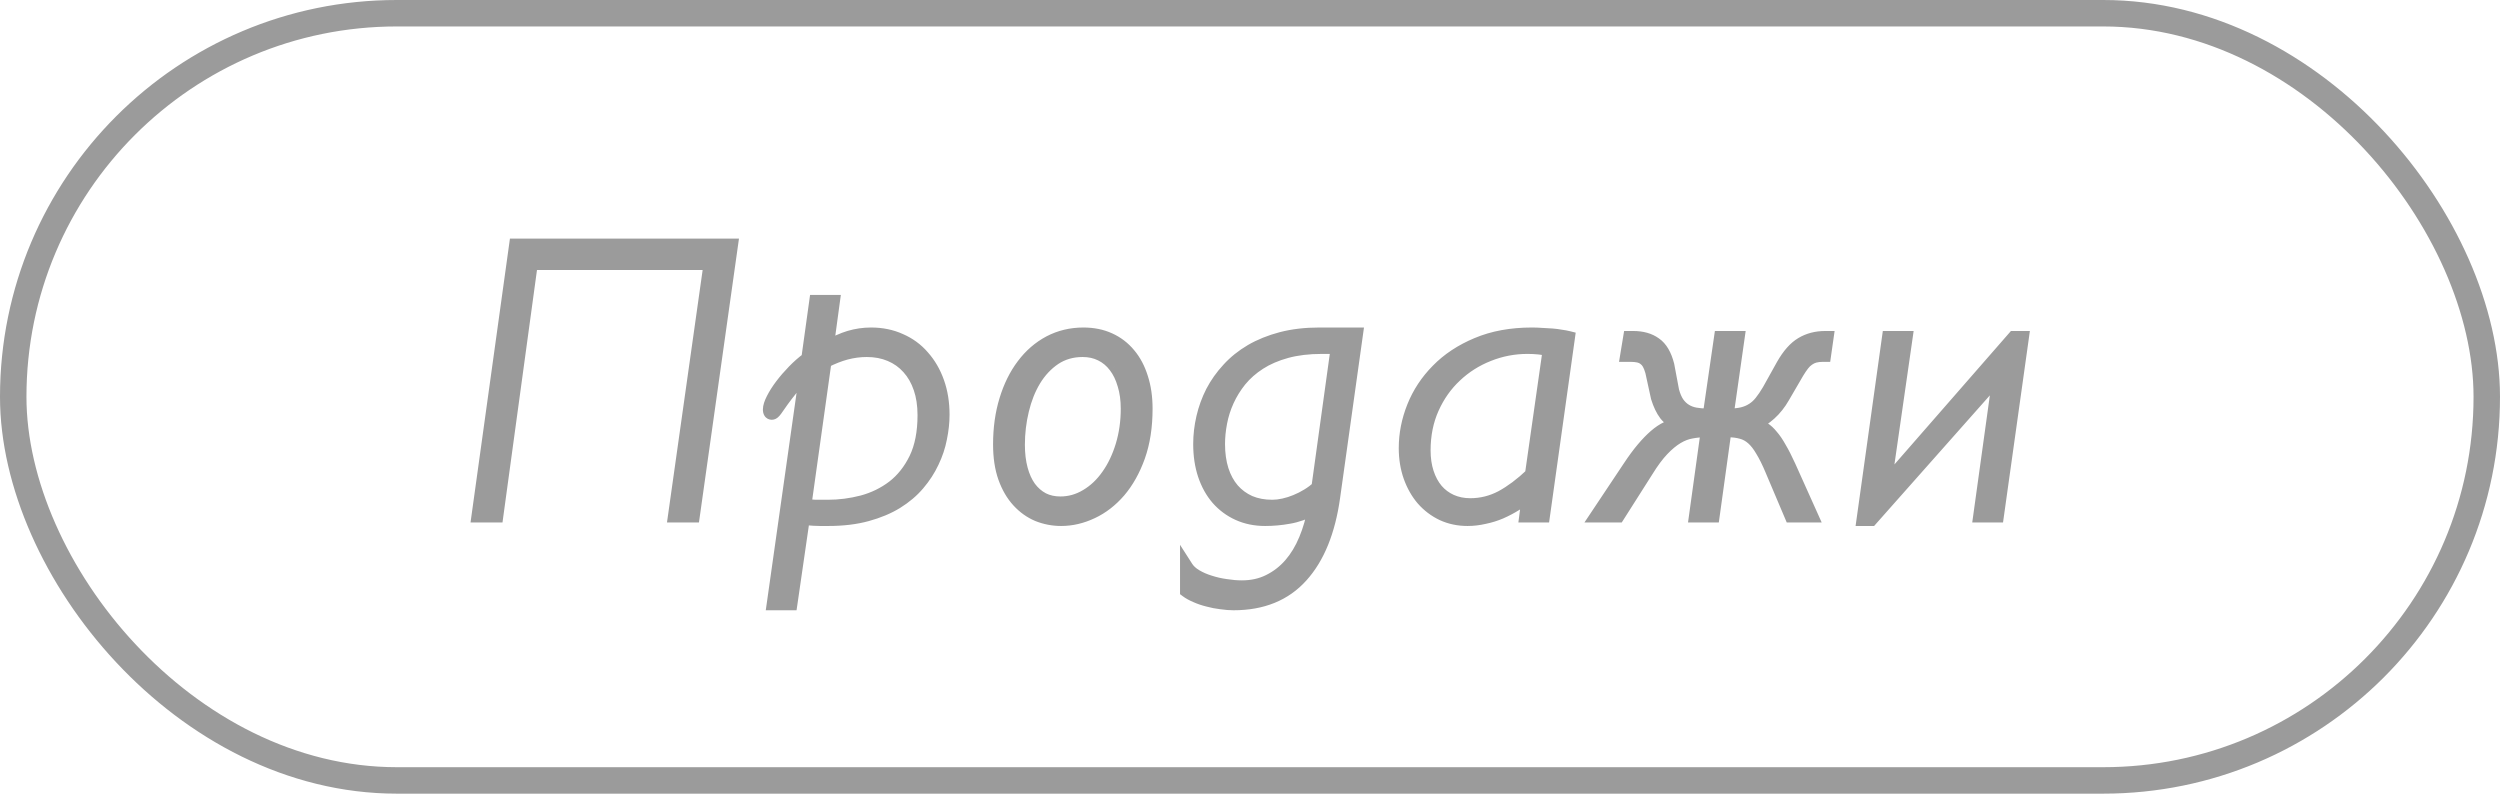
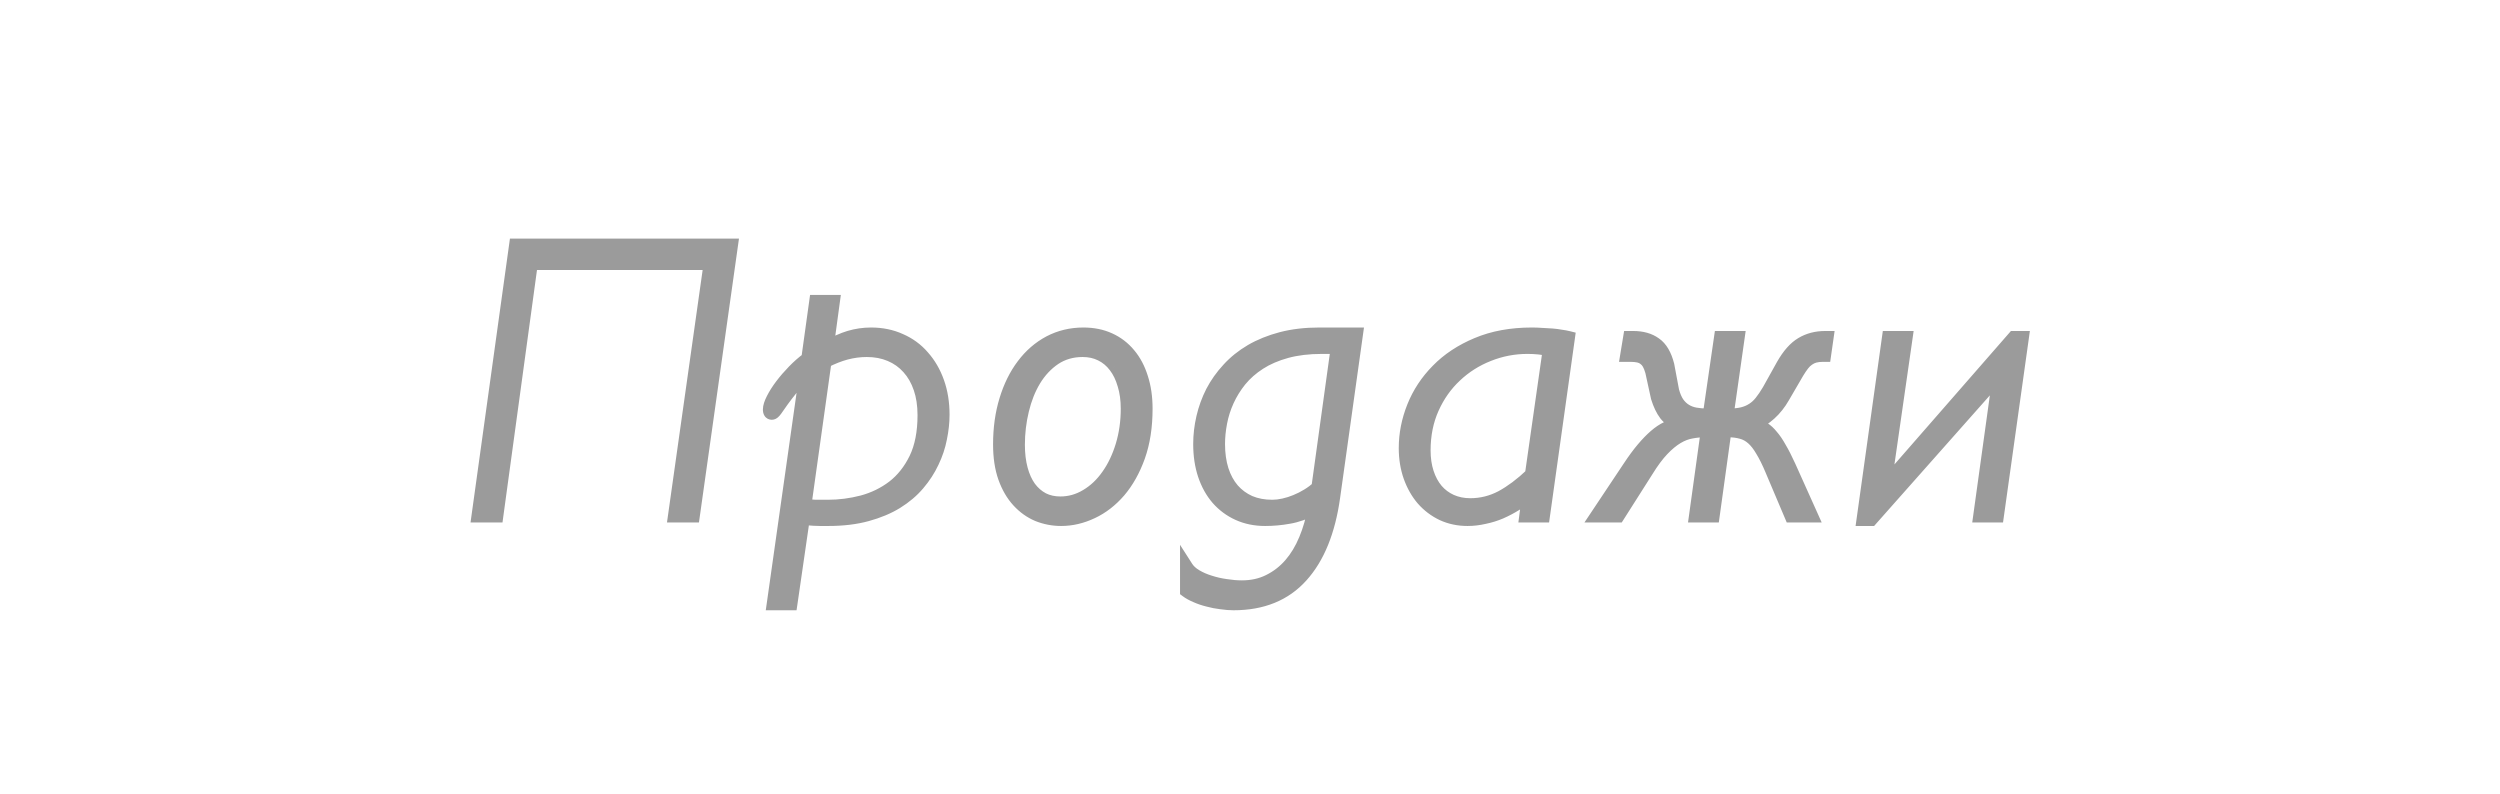
<svg xmlns="http://www.w3.org/2000/svg" width="189" height="60" viewBox="0 0 189 60" fill="none">
-   <path d="M55.291 18.536L52.406 39H50.999L53.695 19.913H40.16L37.552 39H36.146L38.988 18.536H55.291ZM62.995 22.799L62.526 26.256C63.141 25.904 63.708 25.65 64.225 25.494C64.752 25.338 65.294 25.26 65.851 25.26C66.662 25.26 67.399 25.411 68.063 25.714C68.737 26.007 69.308 26.427 69.777 26.974C70.255 27.511 70.627 28.15 70.89 28.893C71.154 29.635 71.286 30.455 71.286 31.354C71.286 31.92 71.222 32.511 71.095 33.126C70.978 33.741 70.778 34.342 70.495 34.928C70.221 35.514 69.86 36.07 69.411 36.598C68.971 37.115 68.429 37.574 67.785 37.975C67.15 38.365 66.403 38.678 65.544 38.912C64.694 39.147 63.717 39.264 62.614 39.264H61.984C61.818 39.264 61.667 39.259 61.53 39.249C61.393 39.239 61.261 39.23 61.134 39.22C61.007 39.21 60.871 39.195 60.724 39.176L59.787 45.636H58.468L60.929 28.263C60.519 28.624 60.168 28.98 59.875 29.332C59.591 29.684 59.347 30.001 59.142 30.284C58.947 30.567 58.786 30.797 58.659 30.973C58.532 31.148 58.429 31.236 58.351 31.236C58.234 31.236 58.175 31.144 58.175 30.958C58.175 30.753 58.258 30.489 58.424 30.167C58.59 29.835 58.81 29.488 59.084 29.127C59.357 28.766 59.665 28.409 60.006 28.058C60.358 27.696 60.715 27.384 61.076 27.12L61.676 22.799H62.995ZM60.841 38.194C61.095 38.243 61.364 38.273 61.647 38.282C61.93 38.282 62.243 38.282 62.585 38.282C63.464 38.282 64.333 38.17 65.192 37.945C66.061 37.711 66.842 37.33 67.536 36.803C68.229 36.266 68.791 35.558 69.22 34.679C69.65 33.79 69.865 32.691 69.865 31.383C69.865 30.621 69.762 29.942 69.557 29.347C69.352 28.741 69.059 28.229 68.678 27.809C68.297 27.379 67.838 27.052 67.301 26.827C66.774 26.602 66.183 26.49 65.529 26.49C65.002 26.49 64.479 26.559 63.962 26.695C63.454 26.832 62.922 27.042 62.365 27.325L60.841 38.194ZM86.635 30.899C86.635 32.257 86.45 33.458 86.079 34.503C85.708 35.538 85.219 36.412 84.614 37.125C84.009 37.828 83.32 38.36 82.549 38.722C81.787 39.083 81.01 39.264 80.219 39.264C79.614 39.264 79.028 39.151 78.462 38.927C77.905 38.692 77.412 38.341 76.982 37.872C76.552 37.403 76.211 36.817 75.957 36.114C75.703 35.401 75.576 34.562 75.576 33.595C75.576 32.374 75.732 31.256 76.045 30.24C76.357 29.215 76.792 28.336 77.348 27.604C77.905 26.861 78.569 26.285 79.341 25.875C80.122 25.465 80.976 25.26 81.904 25.26C82.636 25.26 83.291 25.392 83.867 25.655C84.453 25.919 84.951 26.3 85.361 26.798C85.771 27.286 86.084 27.877 86.299 28.57C86.523 29.264 86.635 30.04 86.635 30.899ZM85.229 30.899C85.229 30.226 85.146 29.62 84.98 29.083C84.824 28.536 84.599 28.072 84.306 27.691C84.013 27.301 83.657 27.003 83.237 26.798C82.827 26.593 82.363 26.49 81.846 26.49C81.045 26.49 80.337 26.695 79.722 27.105C79.116 27.516 78.608 28.058 78.198 28.731C77.798 29.395 77.495 30.157 77.29 31.017C77.085 31.866 76.982 32.735 76.982 33.624C76.982 34.308 77.055 34.923 77.202 35.47C77.348 36.017 77.558 36.48 77.832 36.861C78.115 37.242 78.452 37.535 78.843 37.74C79.233 37.935 79.673 38.033 80.161 38.033C80.864 38.033 81.523 37.848 82.138 37.477C82.763 37.105 83.301 36.598 83.75 35.953C84.209 35.309 84.57 34.552 84.834 33.683C85.097 32.813 85.229 31.886 85.229 30.899ZM89.71 42.897C89.866 43.141 90.101 43.355 90.413 43.541C90.726 43.727 91.072 43.878 91.453 43.995C91.844 44.122 92.249 44.215 92.669 44.273C93.099 44.342 93.504 44.376 93.885 44.376C94.647 44.376 95.33 44.225 95.936 43.922C96.551 43.619 97.088 43.204 97.547 42.677C98.006 42.149 98.387 41.52 98.689 40.787C98.992 40.065 99.217 39.278 99.363 38.429C98.67 38.78 98.025 39.005 97.43 39.102C96.844 39.21 96.248 39.264 95.643 39.264C94.9 39.264 94.227 39.127 93.621 38.853C93.016 38.58 92.493 38.194 92.054 37.696C91.624 37.198 91.292 36.602 91.058 35.909C90.823 35.206 90.706 34.425 90.706 33.565C90.706 32.901 90.784 32.232 90.94 31.559C91.097 30.885 91.331 30.24 91.644 29.625C91.966 29.01 92.371 28.439 92.859 27.911C93.348 27.374 93.924 26.91 94.588 26.52C95.262 26.129 96.023 25.821 96.873 25.597C97.732 25.372 98.685 25.26 99.73 25.26H102.542L100.813 37.594C100.452 40.172 99.647 42.154 98.397 43.541C97.147 44.938 95.433 45.636 93.255 45.636C92.972 45.636 92.659 45.611 92.317 45.562C91.985 45.523 91.658 45.46 91.336 45.372C91.014 45.294 90.711 45.191 90.428 45.065C90.144 44.947 89.905 44.815 89.71 44.669V42.897ZM99.935 26.256C98.929 26.256 98.035 26.363 97.254 26.578C96.473 26.793 95.794 27.086 95.218 27.457C94.642 27.828 94.153 28.258 93.753 28.746C93.362 29.234 93.045 29.747 92.801 30.284C92.557 30.821 92.381 31.373 92.273 31.939C92.166 32.506 92.112 33.048 92.112 33.565C92.112 34.298 92.205 34.957 92.391 35.543C92.576 36.119 92.845 36.612 93.196 37.023C93.548 37.423 93.973 37.735 94.471 37.96C94.978 38.175 95.55 38.282 96.185 38.282C96.458 38.282 96.746 38.248 97.049 38.18C97.361 38.111 97.669 38.014 97.972 37.887C98.284 37.76 98.582 37.608 98.865 37.433C99.158 37.257 99.417 37.062 99.642 36.847L101.106 26.256H99.935ZM115.563 37.403C115.27 37.667 114.943 37.911 114.581 38.136C114.22 38.36 113.839 38.56 113.439 38.736C113.048 38.902 112.638 39.029 112.208 39.117C111.788 39.215 111.368 39.264 110.948 39.264C110.265 39.264 109.635 39.132 109.059 38.868C108.483 38.595 107.985 38.219 107.565 37.74C107.154 37.262 106.832 36.695 106.598 36.041C106.363 35.377 106.246 34.654 106.246 33.873C106.246 32.818 106.451 31.778 106.862 30.753C107.272 29.727 107.877 28.81 108.678 27.999C109.479 27.179 110.475 26.52 111.666 26.021C112.867 25.514 114.249 25.26 115.812 25.26C116.066 25.26 116.32 25.27 116.573 25.289C116.837 25.299 117.091 25.314 117.335 25.333C117.579 25.352 117.804 25.382 118.009 25.421C118.224 25.45 118.409 25.484 118.566 25.523L116.676 39H115.358L115.563 37.403ZM117.13 26.432C116.652 26.314 116.1 26.256 115.475 26.256C114.449 26.256 113.463 26.446 112.516 26.827C111.578 27.198 110.748 27.726 110.026 28.409C109.303 29.083 108.727 29.898 108.297 30.855C107.867 31.812 107.653 32.877 107.653 34.049C107.653 34.674 107.736 35.24 107.902 35.748C108.068 36.256 108.302 36.69 108.605 37.052C108.907 37.403 109.274 37.677 109.703 37.872C110.143 38.067 110.626 38.165 111.154 38.165C111.984 38.165 112.77 37.97 113.512 37.579C114.254 37.179 115.011 36.612 115.782 35.88L117.13 26.432ZM130.561 31.383H130.737C131.118 31.383 131.45 31.349 131.733 31.28C132.016 31.212 132.27 31.105 132.495 30.958C132.729 30.811 132.939 30.621 133.124 30.387C133.32 30.143 133.515 29.855 133.71 29.523L134.78 27.604C135.219 26.832 135.693 26.295 136.201 25.992C136.718 25.68 137.314 25.523 137.988 25.523H138.12L137.929 26.856H137.812C137.578 26.856 137.368 26.881 137.182 26.93C137.006 26.979 136.845 27.057 136.699 27.164C136.552 27.262 136.415 27.394 136.288 27.56C136.162 27.726 136.03 27.921 135.893 28.145L134.809 30.006C134.526 30.504 134.189 30.929 133.798 31.28C133.408 31.622 133.027 31.886 132.656 32.071C132.91 32.159 133.139 32.272 133.344 32.408C133.549 32.535 133.749 32.721 133.945 32.965C134.15 33.199 134.355 33.502 134.56 33.873C134.775 34.234 135.009 34.693 135.263 35.25L136.948 39H135.41L133.945 35.543C133.691 34.938 133.447 34.444 133.212 34.063C132.988 33.673 132.748 33.365 132.495 33.141C132.241 32.916 131.962 32.765 131.66 32.687C131.357 32.599 131 32.555 130.59 32.555H130.4L129.506 39H128.188L129.081 32.555H128.935C128.574 32.555 128.217 32.589 127.866 32.657C127.514 32.716 127.158 32.852 126.796 33.067C126.435 33.282 126.064 33.59 125.683 33.99C125.302 34.391 124.907 34.923 124.496 35.587L122.329 39H120.717L123.178 35.309C123.539 34.762 123.881 34.298 124.204 33.917C124.526 33.536 124.833 33.219 125.126 32.965C125.429 32.701 125.727 32.501 126.02 32.364C126.323 32.218 126.635 32.11 126.957 32.042C126.518 31.886 126.171 31.646 125.917 31.324C125.673 31.002 125.468 30.572 125.302 30.035L124.877 28.087C124.809 27.843 124.731 27.643 124.643 27.486C124.555 27.33 124.448 27.208 124.321 27.12C124.204 27.023 124.057 26.954 123.881 26.915C123.705 26.876 123.5 26.856 123.266 26.856H122.988L123.207 25.523H123.471C124.145 25.523 124.697 25.68 125.126 25.992C125.566 26.295 125.883 26.832 126.079 27.604L126.445 29.552C126.542 29.923 126.674 30.23 126.84 30.475C127.006 30.709 127.202 30.895 127.426 31.031C127.651 31.168 127.9 31.261 128.173 31.31C128.447 31.358 128.74 31.383 129.052 31.383H129.228L130.078 25.523H131.396L130.561 31.383ZM151.155 28.321L141.458 39.264H140.857L142.776 25.523H144.094L142.483 36.715L152.254 25.523H152.883L150.994 39H149.675L151.155 28.321Z" fill="#9B9B9B" />
+   <path d="M55.291 18.536L52.406 39H50.999L53.695 19.913H40.16L37.552 39H36.146L38.988 18.536H55.291ZM62.995 22.799L62.526 26.256C63.141 25.904 63.708 25.65 64.225 25.494C64.752 25.338 65.294 25.26 65.851 25.26C66.662 25.26 67.399 25.411 68.063 25.714C68.737 26.007 69.308 26.427 69.777 26.974C70.255 27.511 70.627 28.15 70.89 28.893C71.154 29.635 71.286 30.455 71.286 31.354C71.286 31.92 71.222 32.511 71.095 33.126C70.978 33.741 70.778 34.342 70.495 34.928C70.221 35.514 69.86 36.07 69.411 36.598C68.971 37.115 68.429 37.574 67.785 37.975C67.15 38.365 66.403 38.678 65.544 38.912C64.694 39.147 63.717 39.264 62.614 39.264H61.984C61.818 39.264 61.667 39.259 61.53 39.249C61.393 39.239 61.261 39.23 61.134 39.22C61.007 39.21 60.871 39.195 60.724 39.176L59.787 45.636H58.468L60.929 28.263C60.519 28.624 60.168 28.98 59.875 29.332C59.591 29.684 59.347 30.001 59.142 30.284C58.947 30.567 58.786 30.797 58.659 30.973C58.532 31.148 58.429 31.236 58.351 31.236C58.234 31.236 58.175 31.144 58.175 30.958C58.175 30.753 58.258 30.489 58.424 30.167C58.59 29.835 58.81 29.488 59.084 29.127C59.357 28.766 59.665 28.409 60.006 28.058C60.358 27.696 60.715 27.384 61.076 27.12L61.676 22.799H62.995ZM60.841 38.194C61.095 38.243 61.364 38.273 61.647 38.282C61.93 38.282 62.243 38.282 62.585 38.282C63.464 38.282 64.333 38.17 65.192 37.945C66.061 37.711 66.842 37.33 67.536 36.803C68.229 36.266 68.791 35.558 69.22 34.679C69.65 33.79 69.865 32.691 69.865 31.383C69.865 30.621 69.762 29.942 69.557 29.347C69.352 28.741 69.059 28.229 68.678 27.809C68.297 27.379 67.838 27.052 67.301 26.827C66.774 26.602 66.183 26.49 65.529 26.49C65.002 26.49 64.479 26.559 63.962 26.695C63.454 26.832 62.922 27.042 62.365 27.325L60.841 38.194ZM86.635 30.899C86.635 32.257 86.45 33.458 86.079 34.503C85.708 35.538 85.219 36.412 84.614 37.125C84.009 37.828 83.32 38.36 82.549 38.722C81.787 39.083 81.01 39.264 80.219 39.264C79.614 39.264 79.028 39.151 78.462 38.927C77.905 38.692 77.412 38.341 76.982 37.872C76.552 37.403 76.211 36.817 75.957 36.114C75.576 32.374 75.732 31.256 76.045 30.24C76.357 29.215 76.792 28.336 77.348 27.604C77.905 26.861 78.569 26.285 79.341 25.875C80.122 25.465 80.976 25.26 81.904 25.26C82.636 25.26 83.291 25.392 83.867 25.655C84.453 25.919 84.951 26.3 85.361 26.798C85.771 27.286 86.084 27.877 86.299 28.57C86.523 29.264 86.635 30.04 86.635 30.899ZM85.229 30.899C85.229 30.226 85.146 29.62 84.98 29.083C84.824 28.536 84.599 28.072 84.306 27.691C84.013 27.301 83.657 27.003 83.237 26.798C82.827 26.593 82.363 26.49 81.846 26.49C81.045 26.49 80.337 26.695 79.722 27.105C79.116 27.516 78.608 28.058 78.198 28.731C77.798 29.395 77.495 30.157 77.29 31.017C77.085 31.866 76.982 32.735 76.982 33.624C76.982 34.308 77.055 34.923 77.202 35.47C77.348 36.017 77.558 36.48 77.832 36.861C78.115 37.242 78.452 37.535 78.843 37.74C79.233 37.935 79.673 38.033 80.161 38.033C80.864 38.033 81.523 37.848 82.138 37.477C82.763 37.105 83.301 36.598 83.75 35.953C84.209 35.309 84.57 34.552 84.834 33.683C85.097 32.813 85.229 31.886 85.229 30.899ZM89.71 42.897C89.866 43.141 90.101 43.355 90.413 43.541C90.726 43.727 91.072 43.878 91.453 43.995C91.844 44.122 92.249 44.215 92.669 44.273C93.099 44.342 93.504 44.376 93.885 44.376C94.647 44.376 95.33 44.225 95.936 43.922C96.551 43.619 97.088 43.204 97.547 42.677C98.006 42.149 98.387 41.52 98.689 40.787C98.992 40.065 99.217 39.278 99.363 38.429C98.67 38.78 98.025 39.005 97.43 39.102C96.844 39.21 96.248 39.264 95.643 39.264C94.9 39.264 94.227 39.127 93.621 38.853C93.016 38.58 92.493 38.194 92.054 37.696C91.624 37.198 91.292 36.602 91.058 35.909C90.823 35.206 90.706 34.425 90.706 33.565C90.706 32.901 90.784 32.232 90.94 31.559C91.097 30.885 91.331 30.24 91.644 29.625C91.966 29.01 92.371 28.439 92.859 27.911C93.348 27.374 93.924 26.91 94.588 26.52C95.262 26.129 96.023 25.821 96.873 25.597C97.732 25.372 98.685 25.26 99.73 25.26H102.542L100.813 37.594C100.452 40.172 99.647 42.154 98.397 43.541C97.147 44.938 95.433 45.636 93.255 45.636C92.972 45.636 92.659 45.611 92.317 45.562C91.985 45.523 91.658 45.46 91.336 45.372C91.014 45.294 90.711 45.191 90.428 45.065C90.144 44.947 89.905 44.815 89.71 44.669V42.897ZM99.935 26.256C98.929 26.256 98.035 26.363 97.254 26.578C96.473 26.793 95.794 27.086 95.218 27.457C94.642 27.828 94.153 28.258 93.753 28.746C93.362 29.234 93.045 29.747 92.801 30.284C92.557 30.821 92.381 31.373 92.273 31.939C92.166 32.506 92.112 33.048 92.112 33.565C92.112 34.298 92.205 34.957 92.391 35.543C92.576 36.119 92.845 36.612 93.196 37.023C93.548 37.423 93.973 37.735 94.471 37.96C94.978 38.175 95.55 38.282 96.185 38.282C96.458 38.282 96.746 38.248 97.049 38.18C97.361 38.111 97.669 38.014 97.972 37.887C98.284 37.76 98.582 37.608 98.865 37.433C99.158 37.257 99.417 37.062 99.642 36.847L101.106 26.256H99.935ZM115.563 37.403C115.27 37.667 114.943 37.911 114.581 38.136C114.22 38.36 113.839 38.56 113.439 38.736C113.048 38.902 112.638 39.029 112.208 39.117C111.788 39.215 111.368 39.264 110.948 39.264C110.265 39.264 109.635 39.132 109.059 38.868C108.483 38.595 107.985 38.219 107.565 37.74C107.154 37.262 106.832 36.695 106.598 36.041C106.363 35.377 106.246 34.654 106.246 33.873C106.246 32.818 106.451 31.778 106.862 30.753C107.272 29.727 107.877 28.81 108.678 27.999C109.479 27.179 110.475 26.52 111.666 26.021C112.867 25.514 114.249 25.26 115.812 25.26C116.066 25.26 116.32 25.27 116.573 25.289C116.837 25.299 117.091 25.314 117.335 25.333C117.579 25.352 117.804 25.382 118.009 25.421C118.224 25.45 118.409 25.484 118.566 25.523L116.676 39H115.358L115.563 37.403ZM117.13 26.432C116.652 26.314 116.1 26.256 115.475 26.256C114.449 26.256 113.463 26.446 112.516 26.827C111.578 27.198 110.748 27.726 110.026 28.409C109.303 29.083 108.727 29.898 108.297 30.855C107.867 31.812 107.653 32.877 107.653 34.049C107.653 34.674 107.736 35.24 107.902 35.748C108.068 36.256 108.302 36.69 108.605 37.052C108.907 37.403 109.274 37.677 109.703 37.872C110.143 38.067 110.626 38.165 111.154 38.165C111.984 38.165 112.77 37.97 113.512 37.579C114.254 37.179 115.011 36.612 115.782 35.88L117.13 26.432ZM130.561 31.383H130.737C131.118 31.383 131.45 31.349 131.733 31.28C132.016 31.212 132.27 31.105 132.495 30.958C132.729 30.811 132.939 30.621 133.124 30.387C133.32 30.143 133.515 29.855 133.71 29.523L134.78 27.604C135.219 26.832 135.693 26.295 136.201 25.992C136.718 25.68 137.314 25.523 137.988 25.523H138.12L137.929 26.856H137.812C137.578 26.856 137.368 26.881 137.182 26.93C137.006 26.979 136.845 27.057 136.699 27.164C136.552 27.262 136.415 27.394 136.288 27.56C136.162 27.726 136.03 27.921 135.893 28.145L134.809 30.006C134.526 30.504 134.189 30.929 133.798 31.28C133.408 31.622 133.027 31.886 132.656 32.071C132.91 32.159 133.139 32.272 133.344 32.408C133.549 32.535 133.749 32.721 133.945 32.965C134.15 33.199 134.355 33.502 134.56 33.873C134.775 34.234 135.009 34.693 135.263 35.25L136.948 39H135.41L133.945 35.543C133.691 34.938 133.447 34.444 133.212 34.063C132.988 33.673 132.748 33.365 132.495 33.141C132.241 32.916 131.962 32.765 131.66 32.687C131.357 32.599 131 32.555 130.59 32.555H130.4L129.506 39H128.188L129.081 32.555H128.935C128.574 32.555 128.217 32.589 127.866 32.657C127.514 32.716 127.158 32.852 126.796 33.067C126.435 33.282 126.064 33.59 125.683 33.99C125.302 34.391 124.907 34.923 124.496 35.587L122.329 39H120.717L123.178 35.309C123.539 34.762 123.881 34.298 124.204 33.917C124.526 33.536 124.833 33.219 125.126 32.965C125.429 32.701 125.727 32.501 126.02 32.364C126.323 32.218 126.635 32.11 126.957 32.042C126.518 31.886 126.171 31.646 125.917 31.324C125.673 31.002 125.468 30.572 125.302 30.035L124.877 28.087C124.809 27.843 124.731 27.643 124.643 27.486C124.555 27.33 124.448 27.208 124.321 27.12C124.204 27.023 124.057 26.954 123.881 26.915C123.705 26.876 123.5 26.856 123.266 26.856H122.988L123.207 25.523H123.471C124.145 25.523 124.697 25.68 125.126 25.992C125.566 26.295 125.883 26.832 126.079 27.604L126.445 29.552C126.542 29.923 126.674 30.23 126.84 30.475C127.006 30.709 127.202 30.895 127.426 31.031C127.651 31.168 127.9 31.261 128.173 31.31C128.447 31.358 128.74 31.383 129.052 31.383H129.228L130.078 25.523H131.396L130.561 31.383ZM151.155 28.321L141.458 39.264H140.857L142.776 25.523H144.094L142.483 36.715L152.254 25.523H152.883L150.994 39H149.675L151.155 28.321Z" fill="#9B9B9B" />
  <path d="M55.291 18.536L55.786 18.606L55.867 18.036H55.291V18.536ZM52.406 39V39.5H52.84L52.901 39.07L52.406 39ZM50.999 39L50.504 38.93L50.424 39.5H50.999V39ZM53.695 19.913L54.19 19.983L54.27 19.413H53.695V19.913ZM40.16 19.913V19.413H39.723L39.664 19.845L40.16 19.913ZM37.552 39V39.5H37.989L38.047 39.068L37.552 39ZM36.146 39L35.651 38.931L35.572 39.5H36.146V39ZM38.988 18.536V18.036H38.552L38.492 18.467L38.988 18.536ZM54.796 18.466L51.911 38.93L52.901 39.07L55.786 18.606L54.796 18.466ZM52.406 38.5H50.999V39.5H52.406V38.5ZM51.495 39.07L54.19 19.983L53.2 19.843L50.504 38.93L51.495 39.07ZM53.695 19.413H40.16V20.413H53.695V19.413ZM39.664 19.845L37.057 38.932L38.047 39.068L40.655 19.981L39.664 19.845ZM37.552 38.5H36.146V39.5H37.552V38.5ZM36.641 39.069L39.483 18.605L38.492 18.467L35.651 38.931L36.641 39.069ZM38.988 19.036H55.291V18.036H38.988V19.036ZM62.995 22.799L63.49 22.866L63.567 22.299H62.995V22.799ZM62.526 26.256L62.031 26.189L61.894 27.193L62.774 26.69L62.526 26.256ZM64.225 25.494L64.083 25.015L64.081 25.015L64.225 25.494ZM68.063 25.714L67.856 26.169L67.864 26.172L68.063 25.714ZM69.777 26.974L69.397 27.299L69.404 27.306L69.777 26.974ZM71.095 33.126L70.606 33.025L70.604 33.032L71.095 33.126ZM70.495 34.928L70.044 34.71L70.042 34.716L70.495 34.928ZM69.411 36.598L69.03 36.273L69.03 36.274L69.411 36.598ZM67.785 37.975L68.047 38.4L68.049 38.399L67.785 37.975ZM65.544 38.912L65.412 38.43L65.411 38.43L65.544 38.912ZM61.53 39.249L61.566 38.75L61.53 39.249ZM60.724 39.176L60.79 38.68L60.3 38.615L60.229 39.104L60.724 39.176ZM59.787 45.636V46.136H60.219L60.282 45.708L59.787 45.636ZM58.468 45.636L57.973 45.566L57.892 46.136H58.468V45.636ZM60.929 28.263L61.424 28.333L61.614 26.993L60.599 27.887L60.929 28.263ZM59.875 29.332L59.49 29.012L59.485 29.018L59.875 29.332ZM59.142 30.284L58.737 29.991L58.731 30L59.142 30.284ZM58.424 30.167L58.869 30.396L58.872 30.391L58.424 30.167ZM60.006 28.058L59.648 27.709L59.648 27.709L60.006 28.058ZM61.076 27.12L61.37 27.524L61.542 27.399L61.571 27.189L61.076 27.12ZM61.676 22.799V22.299H61.241L61.181 22.73L61.676 22.799ZM60.841 38.194L60.346 38.125L60.28 38.596L60.747 38.685L60.841 38.194ZM61.647 38.282L61.63 38.782L61.638 38.782H61.647V38.282ZM65.192 37.945L65.318 38.429L65.322 38.428L65.192 37.945ZM67.536 36.803L67.838 37.201L67.842 37.198L67.536 36.803ZM69.22 34.679L69.669 34.898L69.671 34.896L69.22 34.679ZM69.557 29.347L69.084 29.507L69.085 29.509L69.557 29.347ZM68.678 27.809L68.304 28.14L68.308 28.145L68.678 27.809ZM67.301 26.827L67.105 27.287L67.109 27.288L67.301 26.827ZM63.962 26.695L63.834 26.212L63.831 26.212L63.962 26.695ZM62.365 27.325L62.138 26.88L61.906 26.998L61.87 27.256L62.365 27.325ZM62.499 22.732L62.031 26.189L63.021 26.323L63.49 22.866L62.499 22.732ZM62.774 26.69C63.366 26.352 63.897 26.115 64.37 25.973L64.081 25.015C63.518 25.185 62.916 25.457 62.278 25.822L62.774 26.69ZM64.367 25.974C64.848 25.831 65.342 25.76 65.851 25.76V24.76C65.247 24.76 64.657 24.845 64.083 25.015L64.367 25.974ZM65.851 25.76C66.598 25.76 67.264 25.899 67.856 26.169L68.27 25.259C67.534 24.923 66.725 24.76 65.851 24.76V25.76ZM67.864 26.172C68.47 26.436 68.979 26.811 69.397 27.299L70.157 26.648C69.638 26.043 69.004 25.578 68.262 25.255L67.864 26.172ZM69.404 27.306C69.835 27.791 70.175 28.373 70.419 29.06L71.361 28.725C71.078 27.928 70.676 27.231 70.15 26.641L69.404 27.306ZM70.419 29.06C70.661 29.741 70.786 30.504 70.786 31.354H71.786C71.786 30.406 71.647 29.528 71.361 28.725L70.419 29.06ZM70.786 31.354C70.786 31.883 70.727 32.439 70.606 33.025L71.585 33.227C71.718 32.582 71.786 31.957 71.786 31.354H70.786ZM70.604 33.032C70.496 33.603 70.309 34.162 70.044 34.71L70.945 35.145C71.246 34.522 71.461 33.879 71.587 33.219L70.604 33.032ZM70.042 34.716C69.788 35.259 69.452 35.778 69.03 36.273L69.791 36.922C70.268 36.363 70.654 35.769 70.948 35.139L70.042 34.716ZM69.03 36.274C68.627 36.748 68.126 37.174 67.521 37.55L68.049 38.399C68.732 37.975 69.315 37.483 69.792 36.921L69.03 36.274ZM67.523 37.549C66.936 37.91 66.234 38.206 65.412 38.43L65.675 39.395C66.572 39.15 67.365 38.82 68.047 38.4L67.523 37.549ZM65.411 38.43C64.614 38.65 63.683 38.764 62.614 38.764V39.764C63.752 39.764 64.774 39.643 65.677 39.394L65.411 38.43ZM62.614 38.764H61.984V39.764H62.614V38.764ZM61.984 38.764C61.828 38.764 61.688 38.759 61.566 38.75L61.494 39.748C61.645 39.758 61.809 39.764 61.984 39.764V38.764ZM61.566 38.75C61.43 38.741 61.299 38.731 61.173 38.721L61.096 39.718C61.224 39.728 61.357 39.738 61.494 39.748L61.566 38.75ZM61.173 38.721C61.056 38.712 60.929 38.699 60.79 38.68L60.658 39.671C60.812 39.692 60.959 39.708 61.096 39.718L61.173 38.721ZM60.229 39.104L59.292 45.564L60.282 45.708L61.219 39.248L60.229 39.104ZM59.787 45.136H58.468V46.136H59.787V45.136ZM58.963 45.706L61.424 28.333L60.434 28.193L57.973 45.566L58.963 45.706ZM60.599 27.887C60.173 28.263 59.803 28.637 59.49 29.012L60.259 29.652C60.532 29.324 60.865 28.985 61.26 28.638L60.599 27.887ZM59.485 29.018C59.198 29.375 58.949 29.699 58.737 29.991L59.547 30.577C59.746 30.303 59.985 29.992 60.264 29.646L59.485 29.018ZM58.731 30C58.536 30.282 58.377 30.508 58.253 30.68L59.064 31.265C59.194 31.085 59.358 30.853 59.554 30.568L58.731 30ZM58.253 30.68C58.229 30.714 58.208 30.741 58.191 30.76C58.174 30.779 58.164 30.788 58.161 30.791C58.158 30.794 58.169 30.783 58.196 30.77C58.222 30.757 58.276 30.736 58.351 30.736V31.736C58.57 31.736 58.73 31.62 58.812 31.55C58.906 31.47 58.99 31.369 59.064 31.265L58.253 30.68ZM58.351 30.736C58.389 30.736 58.446 30.744 58.508 30.777C58.571 30.81 58.615 30.857 58.642 30.9C58.687 30.971 58.675 31.014 58.675 30.958H57.675C57.675 31.087 57.693 31.27 57.797 31.434C57.925 31.637 58.135 31.736 58.351 31.736V30.736ZM58.675 30.958C58.675 30.872 58.715 30.694 58.869 30.396L57.98 29.938C57.801 30.285 57.675 30.634 57.675 30.958H58.675ZM58.872 30.391C59.021 30.091 59.224 29.771 59.482 29.429L58.685 28.825C58.397 29.206 58.16 29.579 57.977 29.943L58.872 30.391ZM59.482 29.429C59.742 29.085 60.036 28.744 60.365 28.406L59.648 27.709C59.293 28.074 58.972 28.446 58.685 28.825L59.482 29.429ZM60.365 28.406C60.699 28.063 61.035 27.769 61.37 27.524L60.781 26.716C60.394 26.998 60.017 27.33 59.648 27.709L60.365 28.406ZM61.571 27.189L62.172 22.868L61.181 22.73L60.581 27.051L61.571 27.189ZM61.676 23.299H62.995V22.299H61.676V23.299ZM60.747 38.685C61.029 38.739 61.323 38.771 61.63 38.782L61.664 37.782C61.405 37.774 61.162 37.747 60.936 37.703L60.747 38.685ZM61.647 38.782C61.648 38.782 61.648 38.782 61.649 38.782C61.649 38.782 61.65 38.782 61.65 38.782C61.651 38.782 61.651 38.782 61.652 38.782C61.653 38.782 61.653 38.782 61.654 38.782C61.654 38.782 61.655 38.782 61.655 38.782C61.656 38.782 61.657 38.782 61.657 38.782C61.658 38.782 61.658 38.782 61.659 38.782C61.659 38.782 61.66 38.782 61.66 38.782C61.661 38.782 61.661 38.782 61.662 38.782C61.663 38.782 61.663 38.782 61.664 38.782C61.664 38.782 61.665 38.782 61.665 38.782C61.666 38.782 61.666 38.782 61.667 38.782C61.668 38.782 61.668 38.782 61.669 38.782C61.669 38.782 61.67 38.782 61.67 38.782C61.671 38.782 61.672 38.782 61.672 38.782C61.673 38.782 61.673 38.782 61.674 38.782C61.674 38.782 61.675 38.782 61.675 38.782C61.676 38.782 61.676 38.782 61.677 38.782C61.678 38.782 61.678 38.782 61.679 38.782C61.679 38.782 61.68 38.782 61.68 38.782C61.681 38.782 61.681 38.782 61.682 38.782C61.683 38.782 61.683 38.782 61.684 38.782C61.684 38.782 61.685 38.782 61.685 38.782C61.686 38.782 61.687 38.782 61.687 38.782C61.688 38.782 61.688 38.782 61.689 38.782C61.689 38.782 61.69 38.782 61.69 38.782C61.691 38.782 61.692 38.782 61.692 38.782C61.693 38.782 61.693 38.782 61.694 38.782C61.694 38.782 61.695 38.782 61.696 38.782C61.696 38.782 61.697 38.782 61.697 38.782C61.698 38.782 61.698 38.782 61.699 38.782C61.699 38.782 61.7 38.782 61.7 38.782C61.701 38.782 61.702 38.782 61.702 38.782C61.703 38.782 61.703 38.782 61.704 38.782C61.704 38.782 61.705 38.782 61.706 38.782C61.706 38.782 61.707 38.782 61.707 38.782C61.708 38.782 61.708 38.782 61.709 38.782C61.709 38.782 61.71 38.782 61.711 38.782C61.711 38.782 61.712 38.782 61.712 38.782C61.713 38.782 61.713 38.782 61.714 38.782C61.715 38.782 61.715 38.782 61.716 38.782C61.716 38.782 61.717 38.782 61.717 38.782C61.718 38.782 61.718 38.782 61.719 38.782C61.72 38.782 61.72 38.782 61.721 38.782C61.721 38.782 61.722 38.782 61.722 38.782C61.723 38.782 61.724 38.782 61.724 38.782C61.725 38.782 61.725 38.782 61.726 38.782C61.726 38.782 61.727 38.782 61.727 38.782C61.728 38.782 61.729 38.782 61.729 38.782C61.73 38.782 61.73 38.782 61.731 38.782C61.731 38.782 61.732 38.782 61.733 38.782C61.733 38.782 61.734 38.782 61.734 38.782C61.735 38.782 61.735 38.782 61.736 38.782C61.736 38.782 61.737 38.782 61.738 38.782C61.738 38.782 61.739 38.782 61.739 38.782C61.74 38.782 61.74 38.782 61.741 38.782C61.742 38.782 61.742 38.782 61.743 38.782C61.743 38.782 61.744 38.782 61.744 38.782C61.745 38.782 61.746 38.782 61.746 38.782C61.747 38.782 61.747 38.782 61.748 38.782C61.748 38.782 61.749 38.782 61.749 38.782C61.75 38.782 61.751 38.782 61.751 38.782C61.752 38.782 61.752 38.782 61.753 38.782C61.754 38.782 61.754 38.782 61.755 38.782C61.755 38.782 61.756 38.782 61.756 38.782C61.757 38.782 61.758 38.782 61.758 38.782C61.759 38.782 61.759 38.782 61.76 38.782C61.76 38.782 61.761 38.782 61.761 38.782C61.762 38.782 61.763 38.782 61.763 38.782C61.764 38.782 61.764 38.782 61.765 38.782C61.765 38.782 61.766 38.782 61.767 38.782C61.767 38.782 61.768 38.782 61.768 38.782C61.769 38.782 61.769 38.782 61.77 38.782C61.771 38.782 61.771 38.782 61.772 38.782C61.772 38.782 61.773 38.782 61.773 38.782C61.774 38.782 61.775 38.782 61.775 38.782C61.776 38.782 61.776 38.782 61.777 38.782C61.777 38.782 61.778 38.782 61.779 38.782C61.779 38.782 61.78 38.782 61.78 38.782C61.781 38.782 61.781 38.782 61.782 38.782C61.782 38.782 61.783 38.782 61.784 38.782C61.784 38.782 61.785 38.782 61.785 38.782C61.786 38.782 61.786 38.782 61.787 38.782C61.788 38.782 61.788 38.782 61.789 38.782C61.789 38.782 61.79 38.782 61.791 38.782C61.791 38.782 61.792 38.782 61.792 38.782C61.793 38.782 61.793 38.782 61.794 38.782C61.794 38.782 61.795 38.782 61.796 38.782C61.796 38.782 61.797 38.782 61.797 38.782C61.798 38.782 61.799 38.782 61.799 38.782C61.8 38.782 61.8 38.782 61.801 38.782C61.801 38.782 61.802 38.782 61.803 38.782C61.803 38.782 61.804 38.782 61.804 38.782C61.805 38.782 61.805 38.782 61.806 38.782C61.807 38.782 61.807 38.782 61.808 38.782C61.808 38.782 61.809 38.782 61.809 38.782C61.81 38.782 61.811 38.782 61.811 38.782C61.812 38.782 61.812 38.782 61.813 38.782C61.813 38.782 61.814 38.782 61.815 38.782C61.815 38.782 61.816 38.782 61.816 38.782C61.817 38.782 61.818 38.782 61.818 38.782C61.819 38.782 61.819 38.782 61.82 38.782C61.82 38.782 61.821 38.782 61.822 38.782C61.822 38.782 61.823 38.782 61.823 38.782C61.824 38.782 61.824 38.782 61.825 38.782C61.826 38.782 61.826 38.782 61.827 38.782C61.827 38.782 61.828 38.782 61.828 38.782C61.829 38.782 61.83 38.782 61.83 38.782C61.831 38.782 61.831 38.782 61.832 38.782C61.833 38.782 61.833 38.782 61.834 38.782C61.834 38.782 61.835 38.782 61.835 38.782C61.836 38.782 61.837 38.782 61.837 38.782C61.838 38.782 61.838 38.782 61.839 38.782C61.839 38.782 61.84 38.782 61.841 38.782C61.841 38.782 61.842 38.782 61.842 38.782C61.843 38.782 61.843 38.782 61.844 38.782C61.845 38.782 61.845 38.782 61.846 38.782C61.846 38.782 61.847 38.782 61.847 38.782C61.848 38.782 61.849 38.782 61.849 38.782C61.85 38.782 61.85 38.782 61.851 38.782C61.852 38.782 61.852 38.782 61.853 38.782C61.853 38.782 61.854 38.782 61.855 38.782C61.855 38.782 61.856 38.782 61.856 38.782C61.857 38.782 61.857 38.782 61.858 38.782C61.859 38.782 61.859 38.782 61.86 38.782C61.86 38.782 61.861 38.782 61.861 38.782C61.862 38.782 61.863 38.782 61.863 38.782C61.864 38.782 61.864 38.782 61.865 38.782C61.865 38.782 61.866 38.782 61.867 38.782C61.867 38.782 61.868 38.782 61.868 38.782C61.869 38.782 61.87 38.782 61.87 38.782C61.871 38.782 61.871 38.782 61.872 38.782C61.873 38.782 61.873 38.782 61.874 38.782C61.874 38.782 61.875 38.782 61.875 38.782C61.876 38.782 61.877 38.782 61.877 38.782C61.878 38.782 61.878 38.782 61.879 38.782C61.88 38.782 61.88 38.782 61.881 38.782C61.881 38.782 61.882 38.782 61.882 38.782C61.883 38.782 61.884 38.782 61.884 38.782C61.885 38.782 61.885 38.782 61.886 38.782C61.886 38.782 61.887 38.782 61.888 38.782C61.888 38.782 61.889 38.782 61.889 38.782C61.89 38.782 61.891 38.782 61.891 38.782C61.892 38.782 61.892 38.782 61.893 38.782C61.894 38.782 61.894 38.782 61.895 38.782C61.895 38.782 61.896 38.782 61.897 38.782C61.897 38.782 61.898 38.782 61.898 38.782C61.899 38.782 61.899 38.782 61.9 38.782C61.901 38.782 61.901 38.782 61.902 38.782C61.902 38.782 61.903 38.782 61.904 38.782C61.904 38.782 61.905 38.782 61.905 38.782C61.906 38.782 61.907 38.782 61.907 38.782C61.908 38.782 61.908 38.782 61.909 38.782C61.909 38.782 61.91 38.782 61.911 38.782C61.911 38.782 61.912 38.782 61.912 38.782C61.913 38.782 61.913 38.782 61.914 38.782C61.915 38.782 61.915 38.782 61.916 38.782C61.916 38.782 61.917 38.782 61.918 38.782C61.918 38.782 61.919 38.782 61.919 38.782C61.92 38.782 61.921 38.782 61.921 38.782C61.922 38.782 61.922 38.782 61.923 38.782C61.923 38.782 61.924 38.782 61.925 38.782C61.925 38.782 61.926 38.782 61.926 38.782C61.927 38.782 61.928 38.782 61.928 38.782C61.929 38.782 61.929 38.782 61.93 38.782C61.931 38.782 61.931 38.782 61.932 38.782C61.932 38.782 61.933 38.782 61.934 38.782C61.934 38.782 61.935 38.782 61.935 38.782C61.936 38.782 61.937 38.782 61.937 38.782C61.938 38.782 61.938 38.782 61.939 38.782C61.939 38.782 61.94 38.782 61.941 38.782C61.941 38.782 61.942 38.782 61.942 38.782C61.943 38.782 61.944 38.782 61.944 38.782C61.945 38.782 61.945 38.782 61.946 38.782C61.947 38.782 61.947 38.782 61.948 38.782C61.948 38.782 61.949 38.782 61.95 38.782C61.95 38.782 61.951 38.782 61.951 38.782C61.952 38.782 61.953 38.782 61.953 38.782C61.954 38.782 61.954 38.782 61.955 38.782C61.955 38.782 61.956 38.782 61.957 38.782C61.957 38.782 61.958 38.782 61.958 38.782C61.959 38.782 61.96 38.782 61.96 38.782C61.961 38.782 61.961 38.782 61.962 38.782C61.963 38.782 61.963 38.782 61.964 38.782C61.964 38.782 61.965 38.782 61.965 38.782C61.966 38.782 61.967 38.782 61.967 38.782C61.968 38.782 61.968 38.782 61.969 38.782C61.97 38.782 61.97 38.782 61.971 38.782C61.971 38.782 61.972 38.782 61.973 38.782C61.973 38.782 61.974 38.782 61.974 38.782C61.975 38.782 61.976 38.782 61.976 38.782C61.977 38.782 61.977 38.782 61.978 38.782C61.979 38.782 61.979 38.782 61.98 38.782C61.98 38.782 61.981 38.782 61.982 38.782C61.982 38.782 61.983 38.782 61.983 38.782C61.984 38.782 61.985 38.782 61.985 38.782C61.986 38.782 61.986 38.782 61.987 38.782C61.988 38.782 61.988 38.782 61.989 38.782C61.989 38.782 61.99 38.782 61.991 38.782C61.991 38.782 61.992 38.782 61.992 38.782C61.993 38.782 61.994 38.782 61.994 38.782C61.995 38.782 61.995 38.782 61.996 38.782C61.996 38.782 61.997 38.782 61.998 38.782C61.998 38.782 61.999 38.782 61.999 38.782C62 38.782 62.001 38.782 62.001 38.782C62.002 38.782 62.002 38.782 62.003 38.782C62.004 38.782 62.004 38.782 62.005 38.782C62.005 38.782 62.006 38.782 62.007 38.782C62.007 38.782 62.008 38.782 62.008 38.782C62.009 38.782 62.01 38.782 62.01 38.782C62.011 38.782 62.011 38.782 62.012 38.782C62.013 38.782 62.013 38.782 62.014 38.782C62.014 38.782 62.015 38.782 62.016 38.782C62.016 38.782 62.017 38.782 62.017 38.782C62.018 38.782 62.019 38.782 62.019 38.782C62.02 38.782 62.02 38.782 62.021 38.782C62.022 38.782 62.022 38.782 62.023 38.782C62.023 38.782 62.024 38.782 62.025 38.782C62.025 38.782 62.026 38.782 62.027 38.782C62.027 38.782 62.028 38.782 62.028 38.782C62.029 38.782 62.03 38.782 62.03 38.782C62.031 38.782 62.031 38.782 62.032 38.782C62.033 38.782 62.033 38.782 62.034 38.782C62.034 38.782 62.035 38.782 62.036 38.782C62.036 38.782 62.037 38.782 62.037 38.782C62.038 38.782 62.039 38.782 62.039 38.782C62.04 38.782 62.04 38.782 62.041 38.782C62.042 38.782 62.042 38.782 62.043 38.782C62.043 38.782 62.044 38.782 62.045 38.782C62.045 38.782 62.046 38.782 62.047 38.782C62.047 38.782 62.048 38.782 62.048 38.782C62.049 38.782 62.05 38.782 62.05 38.782C62.051 38.782 62.051 38.782 62.052 38.782C62.053 38.782 62.053 38.782 62.054 38.782C62.054 38.782 62.055 38.782 62.056 38.782C62.056 38.782 62.057 38.782 62.057 38.782C62.058 38.782 62.059 38.782 62.059 38.782C62.06 38.782 62.06 38.782 62.061 38.782C62.062 38.782 62.062 38.782 62.063 38.782C62.063 38.782 62.064 38.782 62.065 38.782C62.065 38.782 62.066 38.782 62.066 38.782C62.067 38.782 62.068 38.782 62.068 38.782C62.069 38.782 62.069 38.782 62.07 38.782C62.071 38.782 62.071 38.782 62.072 38.782C62.072 38.782 62.073 38.782 62.074 38.782C62.074 38.782 62.075 38.782 62.076 38.782C62.076 38.782 62.077 38.782 62.077 38.782C62.078 38.782 62.079 38.782 62.079 38.782C62.08 38.782 62.08 38.782 62.081 38.782C62.082 38.782 62.082 38.782 62.083 38.782C62.084 38.782 62.084 38.782 62.085 38.782C62.085 38.782 62.086 38.782 62.087 38.782C62.087 38.782 62.088 38.782 62.088 38.782C62.089 38.782 62.09 38.782 62.09 38.782C62.091 38.782 62.091 38.782 62.092 38.782C62.093 38.782 62.093 38.782 62.094 38.782C62.094 38.782 62.095 38.782 62.096 38.782C62.096 38.782 62.097 38.782 62.097 38.782C62.098 38.782 62.099 38.782 62.099 38.782C62.1 38.782 62.101 38.782 62.101 38.782C62.102 38.782 62.102 38.782 62.103 38.782C62.104 38.782 62.104 38.782 62.105 38.782C62.105 38.782 62.106 38.782 62.107 38.782C62.107 38.782 62.108 38.782 62.108 38.782C62.109 38.782 62.11 38.782 62.11 38.782C62.111 38.782 62.112 38.782 62.112 38.782C62.113 38.782 62.113 38.782 62.114 38.782C62.115 38.782 62.115 38.782 62.116 38.782C62.117 38.782 62.117 38.782 62.118 38.782C62.118 38.782 62.119 38.782 62.12 38.782C62.12 38.782 62.121 38.782 62.121 38.782C62.122 38.782 62.123 38.782 62.123 38.782C62.124 38.782 62.124 38.782 62.125 38.782C62.126 38.782 62.126 38.782 62.127 38.782C62.127 38.782 62.128 38.782 62.129 38.782C62.129 38.782 62.13 38.782 62.131 38.782C62.131 38.782 62.132 38.782 62.132 38.782C62.133 38.782 62.134 38.782 62.134 38.782C62.135 38.782 62.136 38.782 62.136 38.782C62.137 38.782 62.137 38.782 62.138 38.782C62.139 38.782 62.139 38.782 62.14 38.782C62.14 38.782 62.141 38.782 62.142 38.782C62.142 38.782 62.143 38.782 62.144 38.782C62.144 38.782 62.145 38.782 62.145 38.782C62.146 38.782 62.147 38.782 62.147 38.782C62.148 38.782 62.148 38.782 62.149 38.782C62.15 38.782 62.15 38.782 62.151 38.782C62.151 38.782 62.152 38.782 62.153 38.782C62.153 38.782 62.154 38.782 62.155 38.782C62.155 38.782 62.156 38.782 62.157 38.782C62.157 38.782 62.158 38.782 62.158 38.782C62.159 38.782 62.16 38.782 62.16 38.782C62.161 38.782 62.161 38.782 62.162 38.782C62.163 38.782 62.163 38.782 62.164 38.782C62.164 38.782 62.165 38.782 62.166 38.782C62.166 38.782 62.167 38.782 62.168 38.782C62.168 38.782 62.169 38.782 62.169 38.782C62.17 38.782 62.171 38.782 62.171 38.782C62.172 38.782 62.173 38.782 62.173 38.782C62.174 38.782 62.174 38.782 62.175 38.782C62.176 38.782 62.176 38.782 62.177 38.782C62.178 38.782 62.178 38.782 62.179 38.782C62.179 38.782 62.18 38.782 62.181 38.782C62.181 38.782 62.182 38.782 62.182 38.782C62.183 38.782 62.184 38.782 62.184 38.782C62.185 38.782 62.186 38.782 62.186 38.782C62.187 38.782 62.188 38.782 62.188 38.782C62.189 38.782 62.189 38.782 62.19 38.782C62.191 38.782 62.191 38.782 62.192 38.782C62.193 38.782 62.193 38.782 62.194 38.782C62.194 38.782 62.195 38.782 62.196 38.782C62.196 38.782 62.197 38.782 62.197 38.782C62.198 38.782 62.199 38.782 62.199 38.782C62.2 38.782 62.201 38.782 62.201 38.782C62.202 38.782 62.202 38.782 62.203 38.782C62.204 38.782 62.204 38.782 62.205 38.782C62.206 38.782 62.206 38.782 62.207 38.782C62.207 38.782 62.208 38.782 62.209 38.782C62.209 38.782 62.21 38.782 62.211 38.782C62.211 38.782 62.212 38.782 62.212 38.782C62.213 38.782 62.214 38.782 62.214 38.782C62.215 38.782 62.215 38.782 62.216 38.782C62.217 38.782 62.217 38.782 62.218 38.782C62.219 38.782 62.219 38.782 62.22 38.782C62.221 38.782 62.221 38.782 62.222 38.782C62.222 38.782 62.223 38.782 62.224 38.782C62.224 38.782 62.225 38.782 62.225 38.782C62.226 38.782 62.227 38.782 62.227 38.782C62.228 38.782 62.229 38.782 62.229 38.782C62.23 38.782 62.231 38.782 62.231 38.782C62.232 38.782 62.232 38.782 62.233 38.782C62.234 38.782 62.234 38.782 62.235 38.782C62.236 38.782 62.236 38.782 62.237 38.782C62.237 38.782 62.238 38.782 62.239 38.782C62.239 38.782 62.24 38.782 62.241 38.782C62.241 38.782 62.242 38.782 62.242 38.782C62.243 38.782 62.244 38.782 62.244 38.782C62.245 38.782 62.246 38.782 62.246 38.782C62.247 38.782 62.248 38.782 62.248 38.782C62.249 38.782 62.249 38.782 62.25 38.782C62.251 38.782 62.251 38.782 62.252 38.782C62.252 38.782 62.253 38.782 62.254 38.782C62.254 38.782 62.255 38.782 62.256 38.782C62.256 38.782 62.257 38.782 62.258 38.782C62.258 38.782 62.259 38.782 62.26 38.782C62.26 38.782 62.261 38.782 62.261 38.782C62.262 38.782 62.263 38.782 62.263 38.782C62.264 38.782 62.264 38.782 62.265 38.782C62.266 38.782 62.266 38.782 62.267 38.782C62.268 38.782 62.268 38.782 62.269 38.782C62.27 38.782 62.27 38.782 62.271 38.782C62.272 38.782 62.272 38.782 62.273 38.782C62.273 38.782 62.274 38.782 62.275 38.782C62.275 38.782 62.276 38.782 62.276 38.782C62.277 38.782 62.278 38.782 62.278 38.782C62.279 38.782 62.28 38.782 62.28 38.782C62.281 38.782 62.282 38.782 62.282 38.782C62.283 38.782 62.283 38.782 62.284 38.782C62.285 38.782 62.285 38.782 62.286 38.782C62.287 38.782 62.287 38.782 62.288 38.782C62.288 38.782 62.289 38.782 62.29 38.782C62.29 38.782 62.291 38.782 62.292 38.782C62.292 38.782 62.293 38.782 62.294 38.782C62.294 38.782 62.295 38.782 62.295 38.782C62.296 38.782 62.297 38.782 62.297 38.782C62.298 38.782 62.299 38.782 62.299 38.782C62.3 38.782 62.301 38.782 62.301 38.782C62.302 38.782 62.303 38.782 62.303 38.782C62.304 38.782 62.304 38.782 62.305 38.782C62.306 38.782 62.306 38.782 62.307 38.782C62.308 38.782 62.308 38.782 62.309 38.782C62.309 38.782 62.31 38.782 62.311 38.782C62.311 38.782 62.312 38.782 62.313 38.782C62.313 38.782 62.314 38.782 62.315 38.782C62.315 38.782 62.316 38.782 62.316 38.782C62.317 38.782 62.318 38.782 62.318 38.782C62.319 38.782 62.32 38.782 62.32 38.782C62.321 38.782 62.322 38.782 62.322 38.782C62.323 38.782 62.324 38.782 62.324 38.782C62.325 38.782 62.325 38.782 62.326 38.782C62.327 38.782 62.327 38.782 62.328 38.782C62.329 38.782 62.329 38.782 62.33 38.782C62.331 38.782 62.331 38.782 62.332 38.782C62.332 38.782 62.333 38.782 62.334 38.782C62.334 38.782 62.335 38.782 62.336 38.782C62.336 38.782 62.337 38.782 62.337 38.782C62.338 38.782 62.339 38.782 62.34 38.782C62.34 38.782 62.341 38.782 62.341 38.782C62.342 38.782 62.343 38.782 62.343 38.782C62.344 38.782 62.345 38.782 62.345 38.782C62.346 38.782 62.346 38.782 62.347 38.782C62.348 38.782 62.348 38.782 62.349 38.782C62.35 38.782 62.35 38.782 62.351 38.782C62.352 38.782 62.352 38.782 62.353 38.782C62.354 38.782 62.354 38.782 62.355 38.782C62.355 38.782 62.356 38.782 62.357 38.782C62.357 38.782 62.358 38.782 62.359 38.782C62.359 38.782 62.36 38.782 62.361 38.782C62.361 38.782 62.362 38.782 62.362 38.782C62.363 38.782 62.364 38.782 62.364 38.782C62.365 38.782 62.366 38.782 62.366 38.782C62.367 38.782 62.368 38.782 62.368 38.782C62.369 38.782 62.37 38.782 62.37 38.782C62.371 38.782 62.371 38.782 62.372 38.782C62.373 38.782 62.373 38.782 62.374 38.782C62.375 38.782 62.375 38.782 62.376 38.782C62.377 38.782 62.377 38.782 62.378 38.782C62.379 38.782 62.379 38.782 62.38 38.782C62.381 38.782 62.381 38.782 62.382 38.782C62.383 38.782 62.383 38.782 62.384 38.782C62.384 38.782 62.385 38.782 62.386 38.782C62.386 38.782 62.387 38.782 62.388 38.782C62.388 38.782 62.389 38.782 62.39 38.782C62.39 38.782 62.391 38.782 62.392 38.782C62.392 38.782 62.393 38.782 62.394 38.782C62.394 38.782 62.395 38.782 62.395 38.782C62.396 38.782 62.397 38.782 62.397 38.782C62.398 38.782 62.399 38.782 62.399 38.782C62.4 38.782 62.401 38.782 62.401 38.782C62.402 38.782 62.403 38.782 62.403 38.782C62.404 38.782 62.404 38.782 62.405 38.782C62.406 38.782 62.406 38.782 62.407 38.782C62.408 38.782 62.408 38.782 62.409 38.782C62.41 38.782 62.41 38.782 62.411 38.782C62.412 38.782 62.412 38.782 62.413 38.782C62.413 38.782 62.414 38.782 62.415 38.782C62.416 38.782 62.416 38.782 62.417 38.782C62.417 38.782 62.418 38.782 62.419 38.782C62.419 38.782 62.42 38.782 62.421 38.782C62.421 38.782 62.422 38.782 62.423 38.782C62.423 38.782 62.424 38.782 62.425 38.782C62.425 38.782 62.426 38.782 62.426 38.782C62.427 38.782 62.428 38.782 62.428 38.782C62.429 38.782 62.43 38.782 62.43 38.782C62.431 38.782 62.432 38.782 62.432 38.782C62.433 38.782 62.434 38.782 62.434 38.782C62.435 38.782 62.436 38.782 62.436 38.782C62.437 38.782 62.438 38.782 62.438 38.782C62.439 38.782 62.44 38.782 62.44 38.782C62.441 38.782 62.441 38.782 62.442 38.782C62.443 38.782 62.443 38.782 62.444 38.782C62.445 38.782 62.445 38.782 62.446 38.782C62.447 38.782 62.447 38.782 62.448 38.782C62.449 38.782 62.449 38.782 62.45 38.782C62.451 38.782 62.451 38.782 62.452 38.782C62.453 38.782 62.453 38.782 62.454 38.782C62.455 38.782 62.455 38.782 62.456 38.782C62.456 38.782 62.457 38.782 62.458 38.782C62.458 38.782 62.459 38.782 62.46 38.782C62.46 38.782 62.461 38.782 62.462 38.782C62.462 38.782 62.463 38.782 62.464 38.782C62.464 38.782 62.465 38.782 62.466 38.782C62.466 38.782 62.467 38.782 62.468 38.782C62.468 38.782 62.469 38.782 62.469 38.782C62.47 38.782 62.471 38.782 62.471 38.782C62.472 38.782 62.473 38.782 62.474 38.782C62.474 38.782 62.475 38.782 62.475 38.782C62.476 38.782 62.477 38.782 62.477 38.782C62.478 38.782 62.479 38.782 62.479 38.782C62.48 38.782 62.481 38.782 62.481 38.782C62.482 38.782 62.483 38.782 62.483 38.782C62.484 38.782 62.485 38.782 62.485 38.782C62.486 38.782 62.487 38.782 62.487 38.782C62.488 38.782 62.489 38.782 62.489 38.782C62.49 38.782 62.49 38.782 62.491 38.782C62.492 38.782 62.492 38.782 62.493 38.782C62.494 38.782 62.495 38.782 62.495 38.782C62.496 38.782 62.496 38.782 62.497 38.782C62.498 38.782 62.498 38.782 62.499 38.782C62.5 38.782 62.5 38.782 62.501 38.782C62.502 38.782 62.502 38.782 62.503 38.782C62.504 38.782 62.504 38.782 62.505 38.782C62.506 38.782 62.506 38.782 62.507 38.782C62.508 38.782 62.508 38.782 62.509 38.782C62.51 38.782 62.51 38.782 62.511 38.782C62.512 38.782 62.512 38.782 62.513 38.782C62.514 38.782 62.514 38.782 62.515 38.782C62.516 38.782 62.516 38.782 62.517 38.782C62.517 38.782 62.518 38.782 62.519 38.782C62.52 38.782 62.52 38.782 62.521 38.782C62.522 38.782 62.522 38.782 62.523 38.782C62.523 38.782 62.524 38.782 62.525 38.782C62.525 38.782 62.526 38.782 62.527 38.782C62.527 38.782 62.528 38.782 62.529 38.782C62.529 38.782 62.53 38.782 62.531 38.782C62.531 38.782 62.532 38.782 62.533 38.782C62.533 38.782 62.534 38.782 62.535 38.782C62.535 38.782 62.536 38.782 62.537 38.782C62.537 38.782 62.538 38.782 62.539 38.782C62.539 38.782 62.54 38.782 62.541 38.782C62.541 38.782 62.542 38.782 62.543 38.782C62.543 38.782 62.544 38.782 62.545 38.782C62.545 38.782 62.546 38.782 62.547 38.782C62.547 38.782 62.548 38.782 62.549 38.782C62.549 38.782 62.55 38.782 62.551 38.782C62.551 38.782 62.552 38.782 62.553 38.782C62.553 38.782 62.554 38.782 62.555 38.782C62.555 38.782 62.556 38.782 62.557 38.782C62.557 38.782 62.558 38.782 62.559 38.782C62.559 38.782 62.56 38.782 62.561 38.782C62.561 38.782 62.562 38.782 62.563 38.782C62.563 38.782 62.564 38.782 62.565 38.782C62.565 38.782 62.566 38.782 62.567 38.782C62.567 38.782 62.568 38.782 62.569 38.782C62.569 38.782 62.57 38.782 62.571 38.782C62.571 38.782 62.572 38.782 62.573 38.782C62.573 38.782 62.574 38.782 62.575 38.782C62.575 38.782 62.576 38.782 62.577 38.782C62.577 38.782 62.578 38.782 62.579 38.782C62.579 38.782 62.58 38.782 62.581 38.782C62.581 38.782 62.582 38.782 62.583 38.782C62.583 38.782 62.584 38.782 62.585 38.782V37.782C62.584 37.782 62.583 37.782 62.583 37.782C62.582 37.782 62.581 37.782 62.581 37.782C62.58 37.782 62.579 37.782 62.579 37.782C62.578 37.782 62.577 37.782 62.577 37.782C62.576 37.782 62.575 37.782 62.575 37.782C62.574 37.782 62.573 37.782 62.573 37.782C62.572 37.782 62.571 37.782 62.571 37.782C62.57 37.782 62.569 37.782 62.569 37.782C62.568 37.782 62.567 37.782 62.567 37.782C62.566 37.782 62.565 37.782 62.565 37.782C62.564 37.782 62.563 37.782 62.563 37.782C62.562 37.782 62.561 37.782 62.561 37.782C62.56 37.782 62.559 37.782 62.559 37.782C62.558 37.782 62.557 37.782 62.557 37.782C62.556 37.782 62.555 37.782 62.555 37.782C62.554 37.782 62.553 37.782 62.553 37.782C62.552 37.782 62.551 37.782 62.551 37.782C62.55 37.782 62.549 37.782 62.549 37.782C62.548 37.782 62.547 37.782 62.547 37.782C62.546 37.782 62.545 37.782 62.545 37.782C62.544 37.782 62.543 37.782 62.543 37.782C62.542 37.782 62.541 37.782 62.541 37.782C62.54 37.782 62.539 37.782 62.539 37.782C62.538 37.782 62.537 37.782 62.537 37.782C62.536 37.782 62.535 37.782 62.535 37.782C62.534 37.782 62.533 37.782 62.533 37.782C62.532 37.782 62.531 37.782 62.531 37.782C62.53 37.782 62.529 37.782 62.529 37.782C62.528 37.782 62.527 37.782 62.527 37.782C62.526 37.782 62.525 37.782 62.525 37.782C62.524 37.782 62.523 37.782 62.523 37.782C62.522 37.782 62.522 37.782 62.521 37.782C62.52 37.782 62.52 37.782 62.519 37.782C62.518 37.782 62.517 37.782 62.517 37.782C62.516 37.782 62.516 37.782 62.515 37.782C62.514 37.782 62.514 37.782 62.513 37.782C62.512 37.782 62.512 37.782 62.511 37.782C62.51 37.782 62.51 37.782 62.509 37.782C62.508 37.782 62.508 37.782 62.507 37.782C62.506 37.782 62.506 37.782 62.505 37.782C62.504 37.782 62.504 37.782 62.503 37.782C62.502 37.782 62.502 37.782 62.501 37.782C62.5 37.782 62.5 37.782 62.499 37.782C62.498 37.782 62.498 37.782 62.497 37.782C62.496 37.782 62.496 37.782 62.495 37.782C62.495 37.782 62.494 37.782 62.493 37.782C62.492 37.782 62.492 37.782 62.491 37.782C62.49 37.782 62.49 37.782 62.489 37.782C62.489 37.782 62.488 37.782 62.487 37.782C62.487 37.782 62.486 37.782 62.485 37.782C62.485 37.782 62.484 37.782 62.483 37.782C62.483 37.782 62.482 37.782 62.481 37.782C62.481 37.782 62.48 37.782 62.479 37.782C62.479 37.782 62.478 37.782 62.477 37.782C62.477 37.782 62.476 37.782 62.475 37.782C62.475 37.782 62.474 37.782 62.474 37.782C62.473 37.782 62.472 37.782 62.471 37.782C62.471 37.782 62.47 37.782 62.469 37.782C62.469 37.782 62.468 37.782 62.468 37.782C62.467 37.782 62.466 37.782 62.466 37.782C62.465 37.782 62.464 37.782 62.464 37.782C62.463 37.782 62.462 37.782 62.462 37.782C62.461 37.782 62.46 37.782 62.46 37.782C62.459 37.782 62.458 37.782 62.458 37.782C62.457 37.782 62.456 37.782 62.456 37.782C62.455 37.782 62.455 37.782 62.454 37.782C62.453 37.782 62.453 37.782 62.452 37.782C62.451 37.782 62.451 37.782 62.45 37.782C62.449 37.782 62.449 37.782 62.448 37.782C62.447 37.782 62.447 37.782 62.446 37.782C62.445 37.782 62.445 37.782 62.444 37.782C62.443 37.782 62.443 37.782 62.442 37.782C62.441 37.782 62.441 37.782 62.44 37.782C62.44 37.782 62.439 37.782 62.438 37.782C62.438 37.782 62.437 37.782 62.436 37.782C62.436 37.782 62.435 37.782 62.434 37.782C62.434 37.782 62.433 37.782 62.432 37.782C62.432 37.782 62.431 37.782 62.43 37.782C62.43 37.782 62.429 37.782 62.428 37.782C62.428 37.782 62.427 37.782 62.426 37.782C62.426 37.782 62.425 37.782 62.425 37.782C62.424 37.782 62.423 37.782 62.423 37.782C62.422 37.782 62.421 37.782 62.421 37.782C62.42 37.782 62.419 37.782 62.419 37.782C62.418 37.782 62.417 37.782 62.417 37.782C62.416 37.782 62.416 37.782 62.415 37.782C62.414 37.782 62.413 37.782 62.413 37.782C62.412 37.782 62.412 37.782 62.411 37.782C62.41 37.782 62.41 37.782 62.409 37.782C62.408 37.782 62.408 37.782 62.407 37.782C62.406 37.782 62.406 37.782 62.405 37.782C62.404 37.782 62.404 37.782 62.403 37.782C62.403 37.782 62.402 37.782 62.401 37.782C62.401 37.782 62.4 37.782 62.399 37.782C62.399 37.782 62.398 37.782 62.397 37.782C62.397 37.782 62.396 37.782 62.395 37.782C62.395 37.782 62.394 37.782 62.394 37.782C62.393 37.782 62.392 37.782 62.392 37.782C62.391 37.782 62.39 37.782 62.39 37.782C62.389 37.782 62.388 37.782 62.388 37.782C62.387 37.782 62.386 37.782 62.386 37.782C62.385 37.782 62.384 37.782 62.384 37.782C62.383 37.782 62.383 37.782 62.382 37.782C62.381 37.782 62.381 37.782 62.38 37.782C62.379 37.782 62.379 37.782 62.378 37.782C62.377 37.782 62.377 37.782 62.376 37.782C62.375 37.782 62.375 37.782 62.374 37.782C62.373 37.782 62.373 37.782 62.372 37.782C62.371 37.782 62.371 37.782 62.37 37.782C62.37 37.782 62.369 37.782 62.368 37.782C62.368 37.782 62.367 37.782 62.366 37.782C62.366 37.782 62.365 37.782 62.364 37.782C62.364 37.782 62.363 37.782 62.362 37.782C62.362 37.782 62.361 37.782 62.361 37.782C62.36 37.782 62.359 37.782 62.359 37.782C62.358 37.782 62.357 37.782 62.357 37.782C62.356 37.782 62.355 37.782 62.355 37.782C62.354 37.782 62.354 37.782 62.353 37.782C62.352 37.782 62.352 37.782 62.351 37.782C62.35 37.782 62.35 37.782 62.349 37.782C62.348 37.782 62.348 37.782 62.347 37.782C62.346 37.782 62.346 37.782 62.345 37.782C62.345 37.782 62.344 37.782 62.343 37.782C62.343 37.782 62.342 37.782 62.341 37.782C62.341 37.782 62.34 37.782 62.34 37.782C62.339 37.782 62.338 37.782 62.337 37.782C62.337 37.782 62.336 37.782 62.336 37.782C62.335 37.782 62.334 37.782 62.334 37.782C62.333 37.782 62.332 37.782 62.332 37.782C62.331 37.782 62.331 37.782 62.33 37.782C62.329 37.782 62.329 37.782 62.328 37.782C62.327 37.782 62.327 37.782 62.326 37.782C62.325 37.782 62.325 37.782 62.324 37.782C62.324 37.782 62.323 37.782 62.322 37.782C62.322 37.782 62.321 37.782 62.32 37.782C62.32 37.782 62.319 37.782 62.318 37.782C62.318 37.782 62.317 37.782 62.316 37.782C62.316 37.782 62.315 37.782 62.315 37.782C62.314 37.782 62.313 37.782 62.313 37.782C62.312 37.782 62.311 37.782 62.311 37.782C62.31 37.782 62.309 37.782 62.309 37.782C62.308 37.782 62.308 37.782 62.307 37.782C62.306 37.782 62.306 37.782 62.305 37.782C62.304 37.782 62.304 37.782 62.303 37.782C62.303 37.782 62.302 37.782 62.301 37.782C62.301 37.782 62.3 37.782 62.299 37.782C62.299 37.782 62.298 37.782 62.297 37.782C62.297 37.782 62.296 37.782 62.295 37.782C62.295 37.782 62.294 37.782 62.294 37.782C62.293 37.782 62.292 37.782 62.292 37.782C62.291 37.782 62.29 37.782 62.29 37.782C62.289 37.782 62.288 37.782 62.288 37.782C62.287 37.782 62.287 37.782 62.286 37.782C62.285 37.782 62.285 37.782 62.284 37.782C62.283 37.782 62.283 37.782 62.282 37.782C62.282 37.782 62.281 37.782 62.28 37.782C62.28 37.782 62.279 37.782 62.278 37.782C62.278 37.782 62.277 37.782 62.276 37.782C62.276 37.782 62.275 37.782 62.275 37.782C62.274 37.782 62.273 37.782 62.273 37.782C62.272 37.782 62.272 37.782 62.271 37.782C62.27 37.782 62.27 37.782 62.269 37.782C62.268 37.782 62.268 37.782 62.267 37.782C62.266 37.782 62.266 37.782 62.265 37.782C62.264 37.782 62.264 37.782 62.263 37.782C62.263 37.782 62.262 37.782 62.261 37.782C62.261 37.782 62.26 37.782 62.26 37.782C62.259 37.782 62.258 37.782 62.258 37.782C62.257 37.782 62.256 37.782 62.256 37.782C62.255 37.782 62.254 37.782 62.254 37.782C62.253 37.782 62.252 37.782 62.252 37.782C62.251 37.782 62.251 37.782 62.25 37.782C62.249 37.782 62.249 37.782 62.248 37.782C62.248 37.782 62.247 37.782 62.246 37.782C62.246 37.782 62.245 37.782 62.244 37.782C62.244 37.782 62.243 37.782 62.242 37.782C62.242 37.782 62.241 37.782 62.241 37.782C62.24 37.782 62.239 37.782 62.239 37.782C62.238 37.782 62.237 37.782 62.237 37.782C62.236 37.782 62.236 37.782 62.235 37.782C62.234 37.782 62.234 37.782 62.233 37.782C62.232 37.782 62.232 37.782 62.231 37.782C62.231 37.782 62.23 37.782 62.229 37.782C62.229 37.782 62.228 37.782 62.227 37.782C62.227 37.782 62.226 37.782 62.225 37.782C62.225 37.782 62.224 37.782 62.224 37.782C62.223 37.782 62.222 37.782 62.222 37.782C62.221 37.782 62.221 37.782 62.22 37.782C62.219 37.782 62.219 37.782 62.218 37.782C62.217 37.782 62.217 37.782 62.216 37.782C62.215 37.782 62.215 37.782 62.214 37.782C62.214 37.782 62.213 37.782 62.212 37.782C62.212 37.782 62.211 37.782 62.211 37.782C62.21 37.782 62.209 37.782 62.209 37.782C62.208 37.782 62.207 37.782 62.207 37.782C62.206 37.782 62.206 37.782 62.205 37.782C62.204 37.782 62.204 37.782 62.203 37.782C62.202 37.782 62.202 37.782 62.201 37.782C62.201 37.782 62.2 37.782 62.199 37.782C62.199 37.782 62.198 37.782 62.197 37.782C62.197 37.782 62.196 37.782 62.196 37.782C62.195 37.782 62.194 37.782 62.194 37.782C62.193 37.782 62.193 37.782 62.192 37.782C62.191 37.782 62.191 37.782 62.19 37.782C62.189 37.782 62.189 37.782 62.188 37.782C62.188 37.782 62.187 37.782 62.186 37.782C62.186 37.782 62.185 37.782 62.184 37.782C62.184 37.782 62.183 37.782 62.182 37.782C62.182 37.782 62.181 37.782 62.181 37.782C62.18 37.782 62.179 37.782 62.179 37.782C62.178 37.782 62.178 37.782 62.177 37.782C62.176 37.782 62.176 37.782 62.175 37.782C62.174 37.782 62.174 37.782 62.173 37.782C62.173 37.782 62.172 37.782 62.171 37.782C62.171 37.782 62.17 37.782 62.169 37.782C62.169 37.782 62.168 37.782 62.168 37.782C62.167 37.782 62.166 37.782 62.166 37.782C62.165 37.782 62.164 37.782 62.164 37.782C62.163 37.782 62.163 37.782 62.162 37.782C62.161 37.782 62.161 37.782 62.16 37.782C62.16 37.782 62.159 37.782 62.158 37.782C62.158 37.782 62.157 37.782 62.157 37.782C62.156 37.782 62.155 37.782 62.155 37.782C62.154 37.782 62.153 37.782 62.153 37.782C62.152 37.782 62.151 37.782 62.151 37.782C62.15 37.782 62.15 37.782 62.149 37.782C62.148 37.782 62.148 37.782 62.147 37.782C62.147 37.782 62.146 37.782 62.145 37.782C62.145 37.782 62.144 37.782 62.144 37.782C62.143 37.782 62.142 37.782 62.142 37.782C62.141 37.782 62.14 37.782 62.14 37.782C62.139 37.782 62.139 37.782 62.138 37.782C62.137 37.782 62.137 37.782 62.136 37.782C62.136 37.782 62.135 37.782 62.134 37.782C62.134 37.782 62.133 37.782 62.132 37.782C62.132 37.782 62.131 37.782 62.131 37.782C62.13 37.782 62.129 37.782 62.129 37.782C62.128 37.782 62.127 37.782 62.127 37.782C62.126 37.782 62.126 37.782 62.125 37.782C62.124 37.782 62.124 37.782 62.123 37.782C62.123 37.782 62.122 37.782 62.121 37.782C62.121 37.782 62.12 37.782 62.12 37.782C62.119 37.782 62.118 37.782 62.118 37.782C62.117 37.782 62.117 37.782 62.116 37.782C62.115 37.782 62.115 37.782 62.114 37.782C62.113 37.782 62.113 37.782 62.112 37.782C62.112 37.782 62.111 37.782 62.11 37.782C62.11 37.782 62.109 37.782 62.108 37.782C62.108 37.782 62.107 37.782 62.107 37.782C62.106 37.782 62.105 37.782 62.105 37.782C62.104 37.782 62.104 37.782 62.103 37.782C62.102 37.782 62.102 37.782 62.101 37.782C62.101 37.782 62.1 37.782 62.099 37.782C62.099 37.782 62.098 37.782 62.097 37.782C62.097 37.782 62.096 37.782 62.096 37.782C62.095 37.782 62.094 37.782 62.094 37.782C62.093 37.782 62.093 37.782 62.092 37.782C62.091 37.782 62.091 37.782 62.09 37.782C62.09 37.782 62.089 37.782 62.088 37.782C62.088 37.782 62.087 37.782 62.087 37.782C62.086 37.782 62.085 37.782 62.085 37.782C62.084 37.782 62.084 37.782 62.083 37.782C62.082 37.782 62.082 37.782 62.081 37.782C62.08 37.782 62.08 37.782 62.079 37.782C62.079 37.782 62.078 37.782 62.077 37.782C62.077 37.782 62.076 37.782 62.076 37.782C62.075 37.782 62.074 37.782 62.074 37.782C62.073 37.782 62.072 37.782 62.072 37.782C62.071 37.782 62.071 37.782 62.07 37.782C62.069 37.782 62.069 37.782 62.068 37.782C62.068 37.782 62.067 37.782 62.066 37.782C62.066 37.782 62.065 37.782 62.065 37.782C62.064 37.782 62.063 37.782 62.063 37.782C62.062 37.782 62.062 37.782 62.061 37.782C62.06 37.782 62.06 37.782 62.059 37.782C62.059 37.782 62.058 37.782 62.057 37.782C62.057 37.782 62.056 37.782 62.056 37.782C62.055 37.782 62.054 37.782 62.054 37.782C62.053 37.782 62.053 37.782 62.052 37.782C62.051 37.782 62.051 37.782 62.05 37.782C62.05 37.782 62.049 37.782 62.048 37.782C62.048 37.782 62.047 37.782 62.047 37.782C62.046 37.782 62.045 37.782 62.045 37.782C62.044 37.782 62.043 37.782 62.043 37.782C62.042 37.782 62.042 37.782 62.041 37.782C62.04 37.782 62.04 37.782 62.039 37.782C62.039 37.782 62.038 37.782 62.037 37.782C62.037 37.782 62.036 37.782 62.036 37.782C62.035 37.782 62.034 37.782 62.034 37.782C62.033 37.782 62.033 37.782 62.032 37.782C62.031 37.782 62.031 37.782 62.03 37.782C62.03 37.782 62.029 37.782 62.028 37.782C62.028 37.782 62.027 37.782 62.027 37.782C62.026 37.782 62.025 37.782 62.025 37.782C62.024 37.782 62.023 37.782 62.023 37.782C62.022 37.782 62.022 37.782 62.021 37.782C62.02 37.782 62.02 37.782 62.019 37.782C62.019 37.782 62.018 37.782 62.017 37.782C62.017 37.782 62.016 37.782 62.016 37.782C62.015 37.782 62.014 37.782 62.014 37.782C62.013 37.782 62.013 37.782 62.012 37.782C62.011 37.782 62.011 37.782 62.01 37.782C62.01 37.782 62.009 37.782 62.008 37.782C62.008 37.782 62.007 37.782 62.007 37.782C62.006 37.782 62.005 37.782 62.005 37.782C62.004 37.782 62.004 37.782 62.003 37.782C62.002 37.782 62.002 37.782 62.001 37.782C62.001 37.782 62 37.782 61.999 37.782C61.999 37.782 61.998 37.782 61.998 37.782C61.997 37.782 61.996 37.782 61.996 37.782C61.995 37.782 61.995 37.782 61.994 37.782C61.994 37.782 61.993 37.782 61.992 37.782C61.992 37.782 61.991 37.782 61.991 37.782C61.99 37.782 61.989 37.782 61.989 37.782C61.988 37.782 61.988 37.782 61.987 37.782C61.986 37.782 61.986 37.782 61.985 37.782C61.985 37.782 61.984 37.782 61.983 37.782C61.983 37.782 61.982 37.782 61.982 37.782C61.981 37.782 61.98 37.782 61.98 37.782C61.979 37.782 61.979 37.782 61.978 37.782C61.977 37.782 61.977 37.782 61.976 37.782C61.976 37.782 61.975 37.782 61.974 37.782C61.974 37.782 61.973 37.782 61.973 37.782C61.972 37.782 61.971 37.782 61.971 37.782C61.97 37.782 61.97 37.782 61.969 37.782C61.968 37.782 61.968 37.782 61.967 37.782C61.967 37.782 61.966 37.782 61.965 37.782C61.965 37.782 61.964 37.782 61.964 37.782C61.963 37.782 61.963 37.782 61.962 37.782C61.961 37.782 61.961 37.782 61.96 37.782C61.96 37.782 61.959 37.782 61.958 37.782C61.958 37.782 61.957 37.782 61.957 37.782C61.956 37.782 61.955 37.782 61.955 37.782C61.954 37.782 61.954 37.782 61.953 37.782C61.953 37.782 61.952 37.782 61.951 37.782C61.951 37.782 61.95 37.782 61.95 37.782C61.949 37.782 61.948 37.782 61.948 37.782C61.947 37.782 61.947 37.782 61.946 37.782C61.945 37.782 61.945 37.782 61.944 37.782C61.944 37.782 61.943 37.782 61.942 37.782C61.942 37.782 61.941 37.782 61.941 37.782C61.94 37.782 61.939 37.782 61.939 37.782C61.938 37.782 61.938 37.782 61.937 37.782C61.937 37.782 61.936 37.782 61.935 37.782C61.935 37.782 61.934 37.782 61.934 37.782C61.933 37.782 61.932 37.782 61.932 37.782C61.931 37.782 61.931 37.782 61.93 37.782C61.929 37.782 61.929 37.782 61.928 37.782C61.928 37.782 61.927 37.782 61.926 37.782C61.926 37.782 61.925 37.782 61.925 37.782C61.924 37.782 61.923 37.782 61.923 37.782C61.922 37.782 61.922 37.782 61.921 37.782C61.921 37.782 61.92 37.782 61.919 37.782C61.919 37.782 61.918 37.782 61.918 37.782C61.917 37.782 61.916 37.782 61.916 37.782C61.915 37.782 61.915 37.782 61.914 37.782C61.913 37.782 61.913 37.782 61.912 37.782C61.912 37.782 61.911 37.782 61.911 37.782C61.91 37.782 61.909 37.782 61.909 37.782C61.908 37.782 61.908 37.782 61.907 37.782C61.907 37.782 61.906 37.782 61.905 37.782C61.905 37.782 61.904 37.782 61.904 37.782C61.903 37.782 61.902 37.782 61.902 37.782C61.901 37.782 61.901 37.782 61.9 37.782C61.899 37.782 61.899 37.782 61.898 37.782C61.898 37.782 61.897 37.782 61.897 37.782C61.896 37.782 61.895 37.782 61.895 37.782C61.894 37.782 61.894 37.782 61.893 37.782C61.892 37.782 61.892 37.782 61.891 37.782C61.891 37.782 61.89 37.782 61.889 37.782C61.889 37.782 61.888 37.782 61.888 37.782C61.887 37.782 61.886 37.782 61.886 37.782C61.885 37.782 61.885 37.782 61.884 37.782C61.884 37.782 61.883 37.782 61.882 37.782C61.882 37.782 61.881 37.782 61.881 37.782C61.88 37.782 61.88 37.782 61.879 37.782C61.878 37.782 61.878 37.782 61.877 37.782C61.877 37.782 61.876 37.782 61.875 37.782C61.875 37.782 61.874 37.782 61.874 37.782C61.873 37.782 61.873 37.782 61.872 37.782C61.871 37.782 61.871 37.782 61.87 37.782C61.87 37.782 61.869 37.782 61.868 37.782C61.868 37.782 61.867 37.782 61.867 37.782C61.866 37.782 61.865 37.782 61.865 37.782C61.864 37.782 61.864 37.782 61.863 37.782C61.863 37.782 61.862 37.782 61.861 37.782C61.861 37.782 61.86 37.782 61.86 37.782C61.859 37.782 61.859 37.782 61.858 37.782C61.857 37.782 61.857 37.782 61.856 37.782C61.856 37.782 61.855 37.782 61.855 37.782C61.854 37.782 61.853 37.782 61.853 37.782C61.852 37.782 61.852 37.782 61.851 37.782C61.85 37.782 61.85 37.782 61.849 37.782C61.849 37.782 61.848 37.782 61.847 37.782C61.847 37.782 61.846 37.782 61.846 37.782C61.845 37.782 61.845 37.782 61.844 37.782C61.843 37.782 61.843 37.782 61.842 37.782C61.842 37.782 61.841 37.782 61.841 37.782C61.84 37.782 61.839 37.782 61.839 37.782C61.838 37.782 61.838 37.782 61.837 37.782C61.837 37.782 61.836 37.782 61.835 37.782C61.835 37.782 61.834 37.782 61.834 37.782C61.833 37.782 61.833 37.782 61.832 37.782C61.831 37.782 61.831 37.782 61.83 37.782C61.83 37.782 61.829 37.782 61.828 37.782C61.828 37.782 61.827 37.782 61.827 37.782C61.826 37.782 61.826 37.782 61.825 37.782C61.824 37.782 61.824 37.782 61.823 37.782C61.823 37.782 61.822 37.782 61.822 37.782C61.821 37.782 61.82 37.782 61.82 37.782C61.819 37.782 61.819 37.782 61.818 37.782C61.818 37.782 61.817 37.782 61.816 37.782C61.816 37.782 61.815 37.782 61.815 37.782C61.814 37.782 61.813 37.782 61.813 37.782C61.812 37.782 61.812 37.782 61.811 37.782C61.811 37.782 61.81 37.782 61.809 37.782C61.809 37.782 61.808 37.782 61.808 37.782C61.807 37.782 61.807 37.782 61.806 37.782C61.805 37.782 61.805 37.782 61.804 37.782C61.804 37.782 61.803 37.782 61.803 37.782C61.802 37.782 61.801 37.782 61.801 37.782C61.8 37.782 61.8 37.782 61.799 37.782C61.799 37.782 61.798 37.782 61.797 37.782C61.797 37.782 61.796 37.782 61.796 37.782C61.795 37.782 61.794 37.782 61.794 37.782C61.793 37.782 61.793 37.782 61.792 37.782C61.792 37.782 61.791 37.782 61.791 37.782C61.79 37.782 61.789 37.782 61.789 37.782C61.788 37.782 61.788 37.782 61.787 37.782C61.786 37.782 61.786 37.782 61.785 37.782C61.785 37.782 61.784 37.782 61.784 37.782C61.783 37.782 61.782 37.782 61.782 37.782C61.781 37.782 61.781 37.782 61.78 37.782C61.78 37.782 61.779 37.782 61.779 37.782C61.778 37.782 61.777 37.782 61.777 37.782C61.776 37.782 61.776 37.782 61.775 37.782C61.775 37.782 61.774 37.782 61.773 37.782C61.773 37.782 61.772 37.782 61.772 37.782C61.771 37.782 61.771 37.782 61.77 37.782C61.769 37.782 61.769 37.782 61.768 37.782C61.768 37.782 61.767 37.782 61.767 37.782C61.766 37.782 61.765 37.782 61.765 37.782C61.764 37.782 61.764 37.782 61.763 37.782C61.763 37.782 61.762 37.782 61.761 37.782C61.761 37.782 61.76 37.782 61.76 37.782C61.759 37.782 61.759 37.782 61.758 37.782C61.758 37.782 61.757 37.782 61.756 37.782C61.756 37.782 61.755 37.782 61.755 37.782C61.754 37.782 61.754 37.782 61.753 37.782C61.752 37.782 61.752 37.782 61.751 37.782C61.751 37.782 61.75 37.782 61.749 37.782C61.749 37.782 61.748 37.782 61.748 37.782C61.747 37.782 61.747 37.782 61.746 37.782C61.746 37.782 61.745 37.782 61.744 37.782C61.744 37.782 61.743 37.782 61.743 37.782C61.742 37.782 61.742 37.782 61.741 37.782C61.74 37.782 61.74 37.782 61.739 37.782C61.739 37.782 61.738 37.782 61.738 37.782C61.737 37.782 61.736 37.782 61.736 37.782C61.735 37.782 61.735 37.782 61.734 37.782C61.734 37.782 61.733 37.782 61.733 37.782C61.732 37.782 61.731 37.782 61.731 37.782C61.73 37.782 61.73 37.782 61.729 37.782C61.729 37.782 61.728 37.782 61.727 37.782C61.727 37.782 61.726 37.782 61.726 37.782C61.725 37.782 61.725 37.782 61.724 37.782C61.724 37.782 61.723 37.782 61.722 37.782C61.722 37.782 61.721 37.782 61.721 37.782C61.72 37.782 61.72 37.782 61.719 37.782C61.718 37.782 61.718 37.782 61.717 37.782C61.717 37.782 61.716 37.782 61.716 37.782C61.715 37.782 61.715 37.782 61.714 37.782C61.713 37.782 61.713 37.782 61.712 37.782C61.712 37.782 61.711 37.782 61.711 37.782C61.71 37.782 61.709 37.782 61.709 37.782C61.708 37.782 61.708 37.782 61.707 37.782C61.707 37.782 61.706 37.782 61.706 37.782C61.705 37.782 61.704 37.782 61.704 37.782C61.703 37.782 61.703 37.782 61.702 37.782C61.702 37.782 61.701 37.782 61.7 37.782C61.7 37.782 61.699 37.782 61.699 37.782C61.698 37.782 61.698 37.782 61.697 37.782C61.697 37.782 61.696 37.782 61.696 37.782C61.695 37.782 61.694 37.782 61.694 37.782C61.693 37.782 61.693 37.782 61.692 37.782C61.692 37.782 61.691 37.782 61.69 37.782C61.69 37.782 61.689 37.782 61.689 37.782C61.688 37.782 61.688 37.782 61.687 37.782C61.687 37.782 61.686 37.782 61.685 37.782C61.685 37.782 61.684 37.782 61.684 37.782C61.683 37.782 61.683 37.782 61.682 37.782C61.681 37.782 61.681 37.782 61.68 37.782C61.68 37.782 61.679 37.782 61.679 37.782C61.678 37.782 61.678 37.782 61.677 37.782C61.676 37.782 61.676 37.782 61.675 37.782C61.675 37.782 61.674 37.782 61.674 37.782C61.673 37.782 61.673 37.782 61.672 37.782C61.672 37.782 61.671 37.782 61.67 37.782C61.67 37.782 61.669 37.782 61.669 37.782C61.668 37.782 61.668 37.782 61.667 37.782C61.666 37.782 61.666 37.782 61.665 37.782C61.665 37.782 61.664 37.782 61.664 37.782C61.663 37.782 61.663 37.782 61.662 37.782C61.661 37.782 61.661 37.782 61.66 37.782C61.66 37.782 61.659 37.782 61.659 37.782C61.658 37.782 61.658 37.782 61.657 37.782C61.657 37.782 61.656 37.782 61.655 37.782C61.655 37.782 61.654 37.782 61.654 37.782C61.653 37.782 61.653 37.782 61.652 37.782C61.651 37.782 61.651 37.782 61.65 37.782C61.65 37.782 61.649 37.782 61.649 37.782C61.648 37.782 61.648 37.782 61.647 37.782V38.782ZM62.585 38.782C63.507 38.782 64.418 38.664 65.318 38.429L65.066 37.462C64.247 37.675 63.42 37.782 62.585 37.782V38.782ZM65.322 38.428C66.252 38.177 67.092 37.769 67.838 37.201L67.233 36.405C66.593 36.892 65.871 37.244 65.062 37.463L65.322 38.428ZM67.842 37.198C68.603 36.609 69.21 35.838 69.669 34.898L68.771 34.459C68.371 35.277 67.856 35.922 67.23 36.407L67.842 37.198ZM69.671 34.896C70.142 33.922 70.365 32.743 70.365 31.383H69.365C69.365 32.639 69.158 33.659 68.77 34.461L69.671 34.896ZM70.365 31.383C70.365 30.577 70.256 29.842 70.03 29.184L69.085 29.509C69.268 30.043 69.365 30.665 69.365 31.383H70.365ZM70.031 29.186C69.806 28.524 69.481 27.95 69.049 27.473L68.308 28.145C68.637 28.508 68.898 28.958 69.084 29.507L70.031 29.186ZM69.052 27.477C68.621 26.99 68.1 26.619 67.494 26.366L67.109 27.288C67.577 27.484 67.974 27.768 68.304 28.14L69.052 27.477ZM67.497 26.367C66.9 26.113 66.241 25.99 65.529 25.99V26.99C66.125 26.99 66.648 27.092 67.105 27.287L67.497 26.367ZM65.529 25.99C64.958 25.99 64.392 26.064 63.834 26.212L64.089 27.179C64.566 27.053 65.045 26.99 65.529 26.99V25.99ZM63.831 26.212C63.285 26.36 62.72 26.584 62.138 26.88L62.592 27.771C63.123 27.5 63.623 27.304 64.091 27.178L63.831 26.212ZM61.87 27.256L60.346 38.125L61.337 38.264L62.86 27.395L61.87 27.256ZM86.079 34.503L86.55 34.672L86.55 34.67L86.079 34.503ZM84.614 37.125L84.993 37.451L84.995 37.449L84.614 37.125ZM82.549 38.722L82.337 38.269L82.334 38.27L82.549 38.722ZM78.462 38.927L78.268 39.388L78.277 39.392L78.462 38.927ZM75.957 36.114L75.486 36.282L75.487 36.284L75.957 36.114ZM76.045 30.24L76.523 30.387L76.523 30.386L76.045 30.24ZM77.348 27.604L77.746 27.906L77.748 27.904L77.348 27.604ZM79.341 25.875L79.108 25.432L79.106 25.433L79.341 25.875ZM83.867 25.655L83.659 26.11L83.662 26.111L83.867 25.655ZM85.361 26.798L84.975 27.116L84.978 27.119L85.361 26.798ZM86.299 28.57L85.821 28.718L85.823 28.724L86.299 28.57ZM84.98 29.083L84.499 29.22L84.503 29.231L84.98 29.083ZM84.306 27.691L83.906 27.991L83.91 27.996L84.306 27.691ZM83.237 26.798L83.013 27.245L83.018 27.247L83.237 26.798ZM79.722 27.105L79.444 26.689L79.441 26.692L79.722 27.105ZM78.198 28.731L77.771 28.471L77.77 28.473L78.198 28.731ZM77.29 31.017L77.776 31.134L77.776 31.133L77.29 31.017ZM77.832 36.861L77.426 37.153L77.431 37.16L77.832 36.861ZM78.843 37.74L78.61 38.183L78.619 38.187L78.843 37.74ZM82.138 37.477L81.883 37.047L81.88 37.048L82.138 37.477ZM83.75 35.953L83.343 35.663L83.34 35.667L83.75 35.953ZM86.135 30.899C86.135 32.212 85.956 33.355 85.608 34.336L86.55 34.67C86.944 33.561 87.135 32.301 87.135 30.899H86.135ZM85.608 34.334C85.254 35.322 84.793 36.142 84.233 36.801L84.995 37.449C85.646 36.683 86.162 35.754 86.55 34.672L85.608 34.334ZM84.235 36.799C83.672 37.453 83.039 37.94 82.337 38.269L82.761 39.175C83.602 38.781 84.346 38.203 84.993 37.451L84.235 36.799ZM82.334 38.27C81.635 38.602 80.932 38.764 80.219 38.764V39.764C81.09 39.764 81.939 39.564 82.763 39.173L82.334 38.27ZM80.219 38.764C79.678 38.764 79.154 38.663 78.646 38.462L78.277 39.392C78.902 39.639 79.55 39.764 80.219 39.764V38.764ZM78.656 38.466C78.169 38.261 77.734 37.953 77.351 37.534L76.614 38.21C77.089 38.729 77.641 39.124 78.268 39.388L78.656 38.466ZM77.351 37.534C76.973 37.122 76.662 36.596 76.427 35.944L75.487 36.284C75.759 37.039 76.132 37.685 76.614 38.21L77.351 37.534ZM76.428 35.947C76.198 35.3 76.076 34.52 76.076 33.595H75.076C75.076 34.604 75.208 35.503 75.486 36.282L76.428 35.947ZM76.076 33.595C76.076 32.417 76.227 31.349 76.523 30.387L75.567 30.093C75.238 31.163 75.076 32.331 75.076 33.595H76.076ZM76.523 30.386C76.821 29.408 77.231 28.584 77.746 27.906L76.95 27.301C76.353 28.088 75.893 29.022 75.566 30.095L76.523 30.386ZM77.748 27.904C78.264 27.216 78.873 26.69 79.575 26.317L79.106 25.433C78.266 25.88 77.546 26.506 76.948 27.303L77.748 27.904ZM79.573 26.318C80.279 25.947 81.053 25.76 81.904 25.76V24.76C80.9 24.76 79.965 24.983 79.108 25.432L79.573 26.318ZM81.904 25.76C82.576 25.76 83.157 25.88 83.659 26.11L84.075 25.201C83.424 24.903 82.697 24.76 81.904 24.76V25.76ZM83.662 26.111C84.177 26.343 84.614 26.677 84.975 27.116L85.747 26.48C85.288 25.923 84.728 25.495 84.072 25.199L83.662 26.111ZM84.978 27.119C85.34 27.55 85.623 28.08 85.821 28.718L86.776 28.422C86.544 27.674 86.203 27.022 85.744 26.476L84.978 27.119ZM85.823 28.724C86.029 29.36 86.135 30.083 86.135 30.899H87.135C87.135 29.997 87.018 29.167 86.774 28.416L85.823 28.724ZM85.729 30.899C85.729 30.185 85.641 29.529 85.458 28.935L84.503 29.231C84.651 29.712 84.729 30.266 84.729 30.899H85.729ZM85.461 28.946C85.291 28.349 85.041 27.826 84.703 27.387L83.91 27.996C84.158 28.319 84.358 28.723 84.499 29.22L85.461 28.946ZM84.706 27.391C84.368 26.94 83.951 26.59 83.457 26.349L83.018 27.247C83.363 27.416 83.659 27.661 83.906 27.991L84.706 27.391ZM83.461 26.351C82.973 26.107 82.431 25.99 81.846 25.99V26.99C82.296 26.99 82.681 27.079 83.013 27.245L83.461 26.351ZM81.846 25.99C80.955 25.99 80.148 26.22 79.444 26.689L79.999 27.521C80.525 27.171 81.135 26.99 81.846 26.99V25.99ZM79.441 26.692C78.772 27.145 78.215 27.741 77.771 28.471L78.625 28.991C79.001 28.374 79.46 27.886 80.002 27.519L79.441 26.692ZM77.77 28.473C77.34 29.187 77.019 29.998 76.803 30.901L77.776 31.133C77.971 30.317 78.256 29.604 78.626 28.99L77.77 28.473ZM76.804 30.899C76.589 31.788 76.482 32.697 76.482 33.624H77.482C77.482 32.774 77.58 31.945 77.776 31.134L76.804 30.899ZM76.482 33.624C76.482 34.343 76.559 35.002 76.719 35.599L77.685 35.34C77.552 34.843 77.482 34.273 77.482 33.624H76.482ZM76.719 35.599C76.878 36.193 77.111 36.714 77.426 37.153L78.238 36.57C78.006 36.247 77.819 35.841 77.685 35.34L76.719 35.599ZM77.431 37.16C77.755 37.596 78.148 37.94 78.61 38.183L79.075 37.297C78.756 37.13 78.475 36.888 78.233 36.563L77.431 37.16ZM78.619 38.187C79.087 38.421 79.604 38.533 80.161 38.533V37.533C79.741 37.533 79.379 37.45 79.066 37.293L78.619 38.187ZM80.161 38.533C80.957 38.533 81.705 38.322 82.397 37.905L81.88 37.048C81.341 37.374 80.771 37.533 80.161 37.533V38.533ZM82.394 37.907C83.085 37.496 83.673 36.937 84.16 36.239L83.34 35.667C82.928 36.258 82.442 36.715 81.883 37.047L82.394 37.907ZM84.157 36.243C84.652 35.548 85.035 34.741 85.312 33.828L84.355 33.538C84.105 34.362 83.766 35.069 83.343 35.663L84.157 36.243ZM85.312 33.828C85.591 32.908 85.729 31.931 85.729 30.899H84.729C84.729 31.841 84.603 32.719 84.355 33.538L85.312 33.828ZM89.71 42.897L90.131 42.627L89.21 41.188V42.897H89.71ZM91.453 43.995L91.608 43.52L91.6 43.517L91.453 43.995ZM92.669 44.273L92.748 43.78L92.738 43.778L92.669 44.273ZM95.936 43.922L95.715 43.473L95.712 43.475L95.936 43.922ZM98.689 40.787L98.228 40.594L98.227 40.596L98.689 40.787ZM99.363 38.429L99.856 38.514L100.025 37.532L99.137 37.983L99.363 38.429ZM97.43 39.102L97.349 38.609L97.34 38.611L97.43 39.102ZM92.054 37.696L91.675 38.023L91.679 38.027L92.054 37.696ZM91.058 35.909L90.583 36.067L90.584 36.069L91.058 35.909ZM91.644 29.625L91.201 29.393L91.198 29.399L91.644 29.625ZM92.859 27.911L93.226 28.251L93.229 28.247L92.859 27.911ZM94.588 26.52L94.337 26.087L94.334 26.089L94.588 26.52ZM96.873 25.597L96.747 25.113L96.745 25.113L96.873 25.597ZM102.542 25.26L103.037 25.329L103.117 24.76H102.542V25.26ZM100.813 37.594L101.309 37.663L101.309 37.663L100.813 37.594ZM98.397 43.541L98.025 43.206L98.024 43.208L98.397 43.541ZM92.317 45.562L92.388 45.067L92.376 45.066L92.317 45.562ZM91.336 45.372L91.468 44.89L91.461 44.888L91.454 44.886L91.336 45.372ZM90.428 45.065L90.632 44.608L90.626 44.605L90.619 44.602L90.428 45.065ZM89.71 44.669H89.21V44.919L89.41 45.069L89.71 44.669ZM93.753 28.746L93.366 28.429L93.362 28.434L93.753 28.746ZM92.273 31.939L91.782 31.846L92.273 31.939ZM92.391 35.543L91.914 35.694L91.915 35.696L92.391 35.543ZM93.196 37.023L92.817 37.348L92.821 37.352L93.196 37.023ZM94.471 37.96L94.265 38.416L94.276 38.42L94.471 37.96ZM97.049 38.18L96.942 37.691L96.939 37.692L97.049 38.18ZM97.972 37.887L97.784 37.423L97.778 37.426L97.972 37.887ZM98.865 37.433L98.608 37.004L98.602 37.008L98.865 37.433ZM99.642 36.847L99.987 37.208L100.113 37.088L100.137 36.915L99.642 36.847ZM101.106 26.256L101.602 26.324L101.68 25.756H101.106V26.256ZM89.289 43.166C89.496 43.49 89.795 43.755 90.158 43.971L90.668 43.111C90.406 42.956 90.236 42.791 90.131 42.627L89.289 43.166ZM90.158 43.971C90.507 44.178 90.891 44.345 91.306 44.473L91.6 43.517C91.254 43.411 90.944 43.275 90.668 43.111L90.158 43.971ZM91.299 44.471C91.718 44.607 92.152 44.706 92.6 44.769L92.738 43.778C92.346 43.724 91.97 43.637 91.608 43.52L91.299 44.471ZM92.59 44.767C93.043 44.839 93.474 44.876 93.885 44.876V43.876C93.534 43.876 93.155 43.844 92.748 43.78L92.59 44.767ZM93.885 44.876C94.714 44.876 95.476 44.711 96.159 44.369L95.712 43.475C95.184 43.739 94.579 43.876 93.885 43.876V44.876ZM96.156 44.37C96.832 44.038 97.422 43.581 97.924 43.005L97.17 42.349C96.754 42.827 96.269 43.2 95.715 43.473L96.156 44.37ZM97.924 43.005C98.423 42.432 98.831 41.754 99.151 40.978L98.227 40.596C97.943 41.285 97.589 41.867 97.17 42.349L97.924 43.005ZM99.151 40.98C99.469 40.22 99.704 39.397 99.856 38.514L98.871 38.344C98.73 39.16 98.515 39.909 98.228 40.594L99.151 40.98ZM99.137 37.983C98.477 38.318 97.882 38.522 97.349 38.609L97.511 39.596C98.169 39.488 98.863 39.243 99.589 38.875L99.137 37.983ZM97.34 38.611C96.784 38.713 96.218 38.764 95.643 38.764V39.764C96.278 39.764 96.904 39.707 97.52 39.594L97.34 38.611ZM95.643 38.764C94.963 38.764 94.361 38.639 93.827 38.398L93.415 39.309C94.093 39.615 94.838 39.764 95.643 39.764V38.764ZM93.827 38.398C93.286 38.154 92.821 37.81 92.429 37.365L91.679 38.027C92.165 38.578 92.745 39.007 93.415 39.309L93.827 38.398ZM92.432 37.37C92.049 36.926 91.747 36.388 91.531 35.749L90.584 36.069C90.837 36.817 91.199 37.471 91.675 38.023L92.432 37.37ZM91.532 35.751C91.317 35.106 91.206 34.38 91.206 33.565H90.206C90.206 34.47 90.329 35.306 90.583 36.067L91.532 35.751ZM91.206 33.565C91.206 32.941 91.279 32.31 91.427 31.672L90.453 31.446C90.289 32.155 90.206 32.862 90.206 33.565H91.206ZM91.427 31.672C91.575 31.037 91.795 30.431 92.089 29.851L91.198 29.399C90.867 30.05 90.619 30.733 90.453 31.446L91.427 31.672ZM92.087 29.857C92.388 29.282 92.767 28.747 93.226 28.251L92.493 27.571C91.975 28.13 91.544 28.737 91.201 29.393L92.087 29.857ZM93.229 28.247C93.682 27.75 94.218 27.317 94.841 26.951L94.334 26.089C93.63 26.503 93.013 26.998 92.489 27.575L93.229 28.247ZM94.839 26.952C95.469 26.587 96.189 26.295 97.001 26.08L96.745 25.113C95.858 25.348 95.054 25.671 94.337 26.087L94.839 26.952ZM96.999 26.08C97.811 25.868 98.72 25.76 99.73 25.76V24.76C98.649 24.76 97.654 24.876 96.747 25.113L96.999 26.08ZM99.73 25.76H102.542V24.76H99.73V25.76ZM102.047 25.19L100.318 37.524L101.309 37.663L103.037 25.329L102.047 25.19ZM100.318 37.524C99.966 40.041 99.187 41.918 98.025 43.206L98.768 43.876C100.106 42.391 100.939 40.302 101.309 37.663L100.318 37.524ZM98.024 43.208C96.885 44.48 95.316 45.136 93.255 45.136V46.136C95.549 46.136 97.409 45.395 98.769 43.874L98.024 43.208ZM93.255 45.136C93 45.136 92.711 45.114 92.388 45.068L92.247 46.057C92.607 46.109 92.944 46.136 93.255 46.136V45.136ZM92.376 45.066C92.068 45.03 91.766 44.971 91.468 44.89L91.204 45.855C91.551 45.949 91.902 46.017 92.259 46.059L92.376 45.066ZM91.454 44.886C91.159 44.815 90.886 44.722 90.632 44.608L90.223 45.521C90.536 45.661 90.868 45.773 91.218 45.858L91.454 44.886ZM90.619 44.602C90.365 44.497 90.165 44.385 90.01 44.269L89.41 45.069C89.646 45.246 89.924 45.397 90.237 45.526L90.619 44.602ZM90.21 44.669V42.897H89.21V44.669H90.21ZM99.935 25.756C98.894 25.756 97.955 25.867 97.121 26.096L97.386 27.06C98.116 26.86 98.963 26.756 99.935 26.756V25.756ZM97.121 26.096C96.3 26.322 95.573 26.634 94.947 27.037L95.489 27.877C96.015 27.538 96.645 27.264 97.386 27.06L97.121 26.096ZM94.947 27.037C94.331 27.434 93.802 27.897 93.366 28.429L94.14 29.063C94.504 28.618 94.952 28.223 95.489 27.877L94.947 27.037ZM93.362 28.434C92.948 28.952 92.608 29.5 92.346 30.077L93.256 30.491C93.482 29.994 93.777 29.516 94.143 29.058L93.362 28.434ZM92.346 30.077C92.085 30.65 91.897 31.24 91.782 31.846L92.765 32.033C92.865 31.506 93.028 30.993 93.256 30.491L92.346 30.077ZM91.782 31.846C91.67 32.44 91.612 33.013 91.612 33.565H92.612C92.612 33.082 92.662 32.572 92.765 32.033L91.782 31.846ZM91.612 33.565C91.612 34.34 91.71 35.051 91.914 35.694L92.867 35.392C92.7 34.863 92.612 34.256 92.612 33.565H91.612ZM91.915 35.696C92.118 36.328 92.417 36.882 92.817 37.348L93.576 36.697C93.272 36.343 93.034 35.91 92.867 35.39L91.915 35.696ZM92.821 37.352C93.22 37.808 93.704 38.163 94.265 38.416L94.676 37.504C94.242 37.308 93.875 37.038 93.572 36.693L92.821 37.352ZM94.276 38.42C94.854 38.665 95.493 38.782 96.185 38.782V37.782C95.607 37.782 95.103 37.685 94.665 37.499L94.276 38.42ZM96.185 38.782C96.5 38.782 96.825 38.743 97.159 38.667L96.939 37.692C96.667 37.753 96.416 37.782 96.185 37.782V38.782ZM97.156 38.668C97.499 38.593 97.835 38.486 98.165 38.348L97.778 37.426C97.503 37.541 97.224 37.63 96.942 37.691L97.156 38.668ZM98.16 38.35C98.498 38.212 98.821 38.048 99.129 37.857L98.602 37.008C98.343 37.169 98.07 37.307 97.784 37.423L98.16 38.35ZM99.123 37.861C99.444 37.668 99.733 37.451 99.987 37.208L99.296 36.485C99.101 36.672 98.872 36.845 98.608 37.004L99.123 37.861ZM100.137 36.915L101.602 26.324L100.611 26.187L99.146 36.778L100.137 36.915ZM101.106 25.756H99.935V26.756H101.106V25.756ZM115.563 37.403L116.059 37.467L116.23 36.13L115.228 37.032L115.563 37.403ZM113.439 38.736L113.634 39.197L113.64 39.194L113.439 38.736ZM112.208 39.117L112.108 38.627L112.095 38.63L112.208 39.117ZM109.059 38.868L108.844 39.32L108.851 39.323L109.059 38.868ZM107.565 37.74L107.185 38.066L107.189 38.07L107.565 37.74ZM106.598 36.041L106.126 36.207L106.127 36.21L106.598 36.041ZM108.678 27.999L109.034 28.35L109.036 28.348L108.678 27.999ZM111.666 26.021L111.859 26.483L111.861 26.482L111.666 26.021ZM116.573 25.289L116.535 25.788L116.545 25.788L116.555 25.789L116.573 25.289ZM118.009 25.421L117.915 25.912L117.928 25.915L117.941 25.916L118.009 25.421ZM118.566 25.523L119.061 25.593L119.123 25.148L118.687 25.038L118.566 25.523ZM116.676 39V39.5H117.111L117.171 39.069L116.676 39ZM115.358 39L114.862 38.936L114.789 39.5H115.358V39ZM117.13 26.432L117.625 26.502L117.689 26.054L117.249 25.946L117.13 26.432ZM112.516 26.827L112.7 27.292L112.702 27.291L112.516 26.827ZM110.026 28.409L110.367 28.775L110.369 28.772L110.026 28.409ZM108.605 37.052L108.221 37.373L108.226 37.378L108.605 37.052ZM109.703 37.872L109.496 38.327L109.5 38.329L109.703 37.872ZM113.512 37.579L113.745 38.022L113.749 38.019L113.512 37.579ZM115.782 35.88L116.127 36.242L116.253 36.123L116.277 35.95L115.782 35.88ZM115.228 37.032C114.959 37.274 114.656 37.501 114.317 37.711L114.845 38.56C115.23 38.321 115.581 38.06 115.897 37.775L115.228 37.032ZM114.317 37.711C113.977 37.923 113.617 38.112 113.238 38.279L113.64 39.194C114.061 39.009 114.463 38.798 114.845 38.56L114.317 37.711ZM113.243 38.276C112.884 38.429 112.506 38.546 112.108 38.627L112.308 39.607C112.77 39.513 113.212 39.376 113.634 39.197L113.243 38.276ZM112.095 38.63C111.711 38.719 111.329 38.764 110.948 38.764V39.764C111.407 39.764 111.865 39.71 112.321 39.604L112.095 38.63ZM110.948 38.764C110.331 38.764 109.773 38.645 109.267 38.413L108.851 39.323C109.497 39.619 110.199 39.764 110.948 39.764V38.764ZM109.273 38.416C108.758 38.172 108.315 37.838 107.94 37.41L107.189 38.07C107.654 38.6 108.207 39.017 108.844 39.32L109.273 38.416ZM107.944 37.415C107.578 36.987 107.284 36.475 107.069 35.872L106.127 36.21C106.38 36.915 106.731 37.536 107.185 38.066L107.944 37.415ZM107.069 35.875C106.856 35.27 106.746 34.604 106.746 33.873H105.746C105.746 34.705 105.871 35.484 106.126 36.207L107.069 35.875ZM106.746 33.873C106.746 32.885 106.938 31.908 107.326 30.939L106.397 30.567C105.965 31.649 105.746 32.752 105.746 33.873H106.746ZM107.326 30.939C107.71 29.977 108.278 29.115 109.034 28.35L108.322 27.648C107.476 28.504 106.833 29.478 106.397 30.567L107.326 30.939ZM109.036 28.348C109.784 27.582 110.722 26.958 111.859 26.483L111.473 25.56C110.228 26.081 109.173 26.776 108.32 27.65L109.036 28.348ZM111.861 26.482C112.99 26.005 114.303 25.76 115.812 25.76V24.76C114.195 24.76 112.745 25.023 111.472 25.561L111.861 26.482ZM115.812 25.76C116.053 25.76 116.294 25.769 116.535 25.788L116.612 24.791C116.345 24.77 116.078 24.76 115.812 24.76V25.76ZM116.555 25.789C116.812 25.798 117.059 25.812 117.295 25.831L117.375 24.835C117.123 24.814 116.862 24.799 116.592 24.789L116.555 25.789ZM117.295 25.831C117.524 25.85 117.731 25.877 117.915 25.912L118.103 24.93C117.877 24.887 117.634 24.855 117.375 24.835L117.295 25.831ZM117.941 25.916C118.144 25.944 118.311 25.975 118.444 26.009L118.687 25.038C118.508 24.994 118.304 24.956 118.077 24.925L117.941 25.916ZM118.07 25.454L116.181 38.931L117.171 39.069L119.061 25.593L118.07 25.454ZM116.676 38.5H115.358V39.5H116.676V38.5ZM115.854 39.064L116.059 37.467L115.067 37.34L114.862 38.936L115.854 39.064ZM117.249 25.946C116.723 25.817 116.13 25.756 115.475 25.756V26.756C116.07 26.756 116.58 26.812 117.011 26.917L117.249 25.946ZM115.475 25.756C114.386 25.756 113.336 25.958 112.329 26.363L112.702 27.291C113.59 26.934 114.513 26.756 115.475 26.756V25.756ZM112.332 26.362C111.336 26.756 110.452 27.318 109.682 28.046L110.369 28.772C111.045 28.133 111.821 27.64 112.7 27.292L112.332 26.362ZM109.685 28.044C108.91 28.765 108.296 29.637 107.841 30.651L108.753 31.06C109.157 30.16 109.696 29.401 110.367 28.775L109.685 28.044ZM107.841 30.651C107.379 31.679 107.153 32.815 107.153 34.049H108.153C108.153 32.939 108.356 31.946 108.753 31.06L107.841 30.651ZM107.153 34.049C107.153 34.718 107.241 35.338 107.426 35.903L108.377 35.593C108.23 35.143 108.153 34.63 108.153 34.049H107.153ZM107.426 35.903C107.61 36.464 107.873 36.957 108.221 37.373L108.988 36.731C108.731 36.424 108.526 36.048 108.377 35.593L107.426 35.903ZM108.226 37.378C108.577 37.785 109.002 38.102 109.496 38.327L109.91 37.417C109.545 37.251 109.238 37.021 108.984 36.725L108.226 37.378ZM109.5 38.329C110.01 38.555 110.563 38.665 111.154 38.665V37.665C110.689 37.665 110.276 37.579 109.906 37.415L109.5 38.329ZM111.154 38.665C112.066 38.665 112.932 38.45 113.745 38.022L113.279 37.137C112.608 37.49 111.902 37.665 111.154 37.665V38.665ZM113.749 38.019C114.539 37.593 115.331 36.998 116.127 36.242L115.438 35.517C114.691 36.227 113.969 36.764 113.275 37.139L113.749 38.019ZM116.277 35.95L117.625 26.502L116.635 26.361L115.287 35.809L116.277 35.95ZM130.561 31.383L130.066 31.312L129.985 31.883H130.561V31.383ZM132.495 30.958L132.229 30.534L132.221 30.539L132.495 30.958ZM133.124 30.387L132.734 30.074L132.732 30.076L133.124 30.387ZM133.71 29.523L134.141 29.776L134.147 29.766L133.71 29.523ZM134.78 27.604L134.345 27.356L134.343 27.36L134.78 27.604ZM136.201 25.992L136.457 26.422L136.459 26.42L136.201 25.992ZM138.12 25.523L138.615 25.594L138.696 25.023H138.12V25.523ZM137.929 26.856V27.356H138.363L138.424 26.927L137.929 26.856ZM137.182 26.93L137.055 26.446L137.048 26.448L137.182 26.93ZM136.699 27.164L136.976 27.58L136.985 27.574L136.994 27.567L136.699 27.164ZM135.893 28.145L135.466 27.886L135.461 27.894L135.893 28.145ZM134.809 30.006L134.377 29.754L134.374 29.759L134.809 30.006ZM133.798 31.28L134.128 31.657L134.133 31.652L133.798 31.28ZM132.656 32.071L132.432 31.624L131.37 32.155L132.492 32.544L132.656 32.071ZM133.344 32.408L133.067 32.824L133.074 32.829L133.081 32.833L133.344 32.408ZM133.945 32.965L133.554 33.277L133.561 33.286L133.568 33.294L133.945 32.965ZM134.56 33.873L134.122 34.115L134.126 34.122L134.13 34.129L134.56 33.873ZM135.263 35.25L135.719 35.045L135.718 35.042L135.263 35.25ZM136.948 39V39.5H137.72L137.404 38.795L136.948 39ZM135.41 39L134.949 39.195L135.078 39.5H135.41V39ZM133.945 35.543L133.484 35.736L133.484 35.738L133.945 35.543ZM133.212 34.063L132.779 34.313L132.783 34.319L132.786 34.325L133.212 34.063ZM131.66 32.687L131.52 33.167L131.527 33.169L131.535 33.171L131.66 32.687ZM130.4 32.555V32.055H129.964L129.905 32.486L130.4 32.555ZM129.506 39V39.5H129.942L130.002 39.069L129.506 39ZM128.188 39L127.693 38.931L127.614 39.5H128.188V39ZM129.081 32.555L129.577 32.623L129.656 32.055H129.081V32.555ZM127.866 32.657L127.948 33.151L127.961 33.148L127.866 32.657ZM124.496 35.587L124.919 35.855L124.922 35.85L124.496 35.587ZM122.329 39V39.5H122.603L122.751 39.268L122.329 39ZM120.717 39L120.301 38.723L119.783 39.5H120.717V39ZM123.178 35.309L123.594 35.586L123.595 35.584L123.178 35.309ZM125.126 32.965L125.454 33.343L125.455 33.342L125.126 32.965ZM126.02 32.364L126.231 32.817L126.238 32.814L126.02 32.364ZM126.957 32.042L127.061 32.531L128.793 32.164L127.125 31.571L126.957 32.042ZM125.917 31.324L125.519 31.626L125.525 31.634L125.917 31.324ZM125.302 30.035L124.814 30.142L124.818 30.163L124.824 30.183L125.302 30.035ZM124.877 28.087L125.366 27.98L125.363 27.966L125.359 27.952L124.877 28.087ZM124.321 27.12L124.001 27.504L124.018 27.518L124.036 27.531L124.321 27.12ZM122.988 26.856L122.494 26.775L122.399 27.356H122.988V26.856ZM123.207 25.523V25.023H122.783L122.714 25.442L123.207 25.523ZM125.126 25.992L124.832 26.397L124.843 26.404L125.126 25.992ZM126.079 27.604L126.57 27.511L126.567 27.496L126.563 27.481L126.079 27.604ZM126.445 29.552L125.953 29.644L125.957 29.662L125.961 29.679L126.445 29.552ZM126.84 30.475L126.427 30.756L126.432 30.764L126.84 30.475ZM127.426 31.031L127.686 30.604L127.426 31.031ZM129.228 31.383V31.883H129.661L129.723 31.455L129.228 31.383ZM130.078 25.523V25.023H129.645L129.583 25.452L130.078 25.523ZM131.396 25.523L131.891 25.594L131.972 25.023H131.396V25.523ZM130.561 31.883H130.737V30.883H130.561V31.883ZM130.737 31.883C131.146 31.883 131.519 31.846 131.85 31.766L131.615 30.794C131.38 30.851 131.089 30.883 130.737 30.883V31.883ZM131.85 31.766C132.184 31.686 132.491 31.557 132.768 31.377L132.221 30.539C132.048 30.652 131.848 30.738 131.615 30.794L131.85 31.766ZM132.76 31.382C133.046 31.203 133.298 30.973 133.516 30.697L132.732 30.076C132.579 30.27 132.412 30.42 132.23 30.534L132.76 31.382ZM133.515 30.699C133.728 30.433 133.937 30.124 134.141 29.776L133.279 29.269C133.094 29.585 132.911 29.852 132.734 30.074L133.515 30.699ZM134.147 29.766L135.216 27.847L134.343 27.36L133.274 29.279L134.147 29.766ZM135.214 27.851C135.631 27.12 136.051 26.663 136.457 26.422L135.945 25.563C135.334 25.927 134.808 26.544 134.345 27.356L135.214 27.851ZM136.459 26.42C136.89 26.16 137.394 26.023 137.988 26.023V25.023C137.233 25.023 136.546 25.199 135.942 25.564L136.459 26.42ZM137.988 26.023H138.12V25.023H137.988V26.023ZM137.625 25.453L137.434 26.786L138.424 26.927L138.615 25.594L137.625 25.453ZM137.929 26.356H137.812V27.356H137.929V26.356ZM137.812 26.356C137.544 26.356 137.29 26.384 137.055 26.446L137.309 27.413C137.445 27.377 137.611 27.356 137.812 27.356V26.356ZM137.048 26.448C136.814 26.513 136.598 26.617 136.403 26.761L136.994 27.567C137.092 27.496 137.198 27.444 137.316 27.411L137.048 26.448ZM136.421 26.748C136.221 26.881 136.046 27.054 135.891 27.256L136.686 27.863C136.785 27.733 136.883 27.642 136.976 27.58L136.421 26.748ZM135.891 27.256C135.751 27.439 135.61 27.649 135.466 27.886L136.32 28.405C136.45 28.192 136.572 28.012 136.686 27.863L135.891 27.256ZM135.461 27.894L134.377 29.754L135.241 30.258L136.325 28.397L135.461 27.894ZM134.374 29.759C134.115 30.214 133.811 30.596 133.464 30.909L134.133 31.652C134.567 31.261 134.936 30.794 135.244 30.253L134.374 29.759ZM133.469 30.904C133.103 31.224 132.757 31.462 132.432 31.624L132.879 32.519C133.297 32.31 133.712 32.02 134.127 31.657L133.469 30.904ZM132.492 32.544C132.709 32.619 132.9 32.713 133.067 32.824L133.621 31.992C133.378 31.83 133.11 31.699 132.819 31.599L132.492 32.544ZM133.081 32.833C133.226 32.923 133.385 33.065 133.554 33.277L134.335 32.653C134.114 32.376 133.873 32.148 133.607 31.983L133.081 32.833ZM133.568 33.294C133.743 33.494 133.929 33.765 134.122 34.115L134.998 33.631C134.781 33.239 134.556 32.904 134.321 32.636L133.568 33.294ZM134.13 34.129C134.333 34.469 134.559 34.911 134.808 35.458L135.718 35.042C135.46 34.476 135.217 34 134.99 33.617L134.13 34.129ZM134.807 35.455L136.492 39.205L137.404 38.795L135.719 35.045L134.807 35.455ZM136.948 38.5H135.41V39.5H136.948V38.5ZM135.87 38.805L134.405 35.348L133.484 35.738L134.949 39.195L135.87 38.805ZM134.406 35.35C134.146 34.73 133.891 34.212 133.638 33.801L132.786 34.325C133.003 34.677 133.236 35.145 133.484 35.736L134.406 35.35ZM133.646 33.814C133.402 33.391 133.131 33.036 132.826 32.766L132.163 33.515C132.366 33.694 132.573 33.955 132.779 34.313L133.646 33.814ZM132.826 32.766C132.518 32.494 132.17 32.302 131.785 32.202L131.535 33.171C131.755 33.227 131.963 33.338 132.163 33.515L132.826 32.766ZM131.799 32.206C131.44 32.102 131.034 32.055 130.59 32.055V33.055C130.967 33.055 131.274 33.095 131.52 33.167L131.799 32.206ZM130.59 32.055H130.4V33.055H130.59V32.055ZM129.905 32.486L129.011 38.931L130.002 39.069L130.895 32.623L129.905 32.486ZM129.506 38.5H128.188V39.5H129.506V38.5ZM128.683 39.069L129.577 32.623L128.586 32.486L127.693 38.931L128.683 39.069ZM129.081 32.055H128.935V33.055H129.081V32.055ZM128.935 32.055C128.542 32.055 128.153 32.092 127.77 32.166L127.961 33.148C128.281 33.086 128.605 33.055 128.935 33.055V32.055ZM127.783 32.164C127.361 32.234 126.946 32.397 126.541 32.638L127.052 33.497C127.369 33.308 127.667 33.197 127.948 33.15L127.783 32.164ZM126.541 32.638C126.13 32.882 125.724 33.222 125.321 33.646L126.045 34.335C126.404 33.958 126.74 33.683 127.052 33.497L126.541 32.638ZM125.321 33.646C124.909 34.079 124.493 34.642 124.071 35.324L124.922 35.85C125.321 35.204 125.696 34.702 126.045 34.335L125.321 33.646ZM124.074 35.319L121.906 38.732L122.751 39.268L124.919 35.855L124.074 35.319ZM122.329 38.5H120.717V39.5H122.329V38.5ZM121.133 39.277L123.594 35.586L122.762 35.031L120.301 38.723L121.133 39.277ZM123.595 35.584C123.949 35.049 124.279 34.602 124.585 34.24L123.822 33.594C123.484 33.994 123.13 34.474 122.761 35.033L123.595 35.584ZM124.585 34.24C124.895 33.873 125.185 33.576 125.454 33.343L124.799 32.587C124.482 32.862 124.156 33.199 123.822 33.594L124.585 34.24ZM125.455 33.342C125.73 33.102 125.99 32.93 126.231 32.817L125.808 31.911C125.464 32.072 125.128 32.3 124.798 32.588L125.455 33.342ZM126.238 32.814C126.505 32.685 126.779 32.591 127.061 32.531L126.854 31.553C126.491 31.63 126.14 31.75 125.802 31.914L126.238 32.814ZM127.125 31.571C126.762 31.442 126.498 31.253 126.31 31.015L125.525 31.634C125.845 32.04 126.274 32.33 126.79 32.513L127.125 31.571ZM126.316 31.022C126.118 30.761 125.935 30.389 125.78 29.887L124.824 30.183C125.001 30.756 125.229 31.243 125.519 31.626L126.316 31.022ZM125.791 29.929L125.366 27.98L124.389 28.193L124.814 30.142L125.791 29.929ZM125.359 27.952C125.284 27.684 125.192 27.443 125.079 27.241L124.207 27.732C124.269 27.842 124.334 28.002 124.396 28.222L125.359 27.952ZM125.079 27.241C124.96 27.029 124.804 26.846 124.605 26.709L124.036 27.531C124.091 27.57 124.15 27.631 124.207 27.732L125.079 27.241ZM124.641 26.736C124.452 26.579 124.229 26.48 123.99 26.427L123.773 27.403C123.885 27.428 123.955 27.466 124.001 27.504L124.641 26.736ZM123.99 26.427C123.77 26.378 123.527 26.356 123.266 26.356V27.356C123.474 27.356 123.641 27.374 123.773 27.403L123.99 26.427ZM123.266 26.356H122.988V27.356H123.266V26.356ZM123.481 26.938L123.701 25.605L122.714 25.442L122.494 26.775L123.481 26.938ZM123.207 26.023H123.471V25.023H123.207V26.023ZM123.471 26.023C124.068 26.023 124.509 26.161 124.832 26.397L125.42 25.588C124.885 25.198 124.222 25.023 123.471 25.023V26.023ZM124.843 26.404C125.143 26.611 125.414 27.016 125.594 27.726L126.563 27.481C126.352 26.648 125.988 25.979 125.41 25.58L124.843 26.404ZM125.587 27.696L125.953 29.644L126.936 29.459L126.57 27.511L125.587 27.696ZM125.961 29.679C126.069 30.089 126.221 30.453 126.427 30.756L127.254 30.194C127.128 30.008 127.016 29.756 126.928 29.424L125.961 29.679ZM126.432 30.764C126.634 31.049 126.878 31.283 127.166 31.458L127.686 30.604C127.525 30.506 127.379 30.369 127.248 30.186L126.432 30.764ZM127.166 31.458C127.447 31.629 127.754 31.743 128.085 31.802L128.261 30.817C128.045 30.779 127.855 30.707 127.686 30.604L127.166 31.458ZM128.085 31.802C128.391 31.856 128.714 31.883 129.052 31.883V30.883C128.766 30.883 128.502 30.86 128.261 30.817L128.085 31.802ZM129.052 31.883H129.228V30.883H129.052V31.883ZM129.723 31.455L130.572 25.595L129.583 25.452L128.733 31.311L129.723 31.455ZM130.078 26.023H131.396V25.023H130.078V26.023ZM130.901 25.453L130.066 31.312L131.056 31.453L131.891 25.594L130.901 25.453ZM151.155 28.321L151.65 28.39L151.877 26.753L150.781 27.99L151.155 28.321ZM141.458 39.264V39.764H141.683L141.832 39.595L141.458 39.264ZM140.857 39.264L140.362 39.194L140.282 39.764H140.857V39.264ZM142.776 25.523V25.023H142.341L142.281 25.454L142.776 25.523ZM144.094 25.523L144.589 25.595L144.671 25.023H144.094V25.523ZM142.483 36.715L141.988 36.644L141.747 38.318L142.86 37.044L142.483 36.715ZM152.254 25.523V25.023H152.026L151.877 25.195L152.254 25.523ZM152.883 25.523L153.379 25.593L153.458 25.023H152.883V25.523ZM150.994 39V39.5H151.429L151.489 39.069L150.994 39ZM149.675 39L149.18 38.931L149.101 39.5H149.675V39ZM150.781 27.99L141.083 38.932L141.832 39.595L151.529 28.653L150.781 27.99ZM141.458 38.764H140.857V39.764H141.458V38.764ZM141.352 39.333L143.271 25.593L142.281 25.454L140.362 39.194L141.352 39.333ZM142.776 26.023H144.094V25.023H142.776V26.023ZM143.599 25.452L141.988 36.644L142.978 36.786L144.589 25.595L143.599 25.452ZM142.86 37.044L152.63 25.852L151.877 25.195L142.106 36.386L142.86 37.044ZM152.254 26.023H152.883V25.023H152.254V26.023ZM152.388 25.454L150.499 38.931L151.489 39.069L153.379 25.593L152.388 25.454ZM150.994 38.5H149.675V39.5H150.994V38.5ZM150.171 39.069L151.65 28.39L150.66 28.253L149.18 38.931L150.171 39.069Z" fill="#9B9B9B" />
-   <rect x="1" y="1" width="187" height="58" rx="29" stroke="#9B9B9B" stroke-width="2" />
</svg>